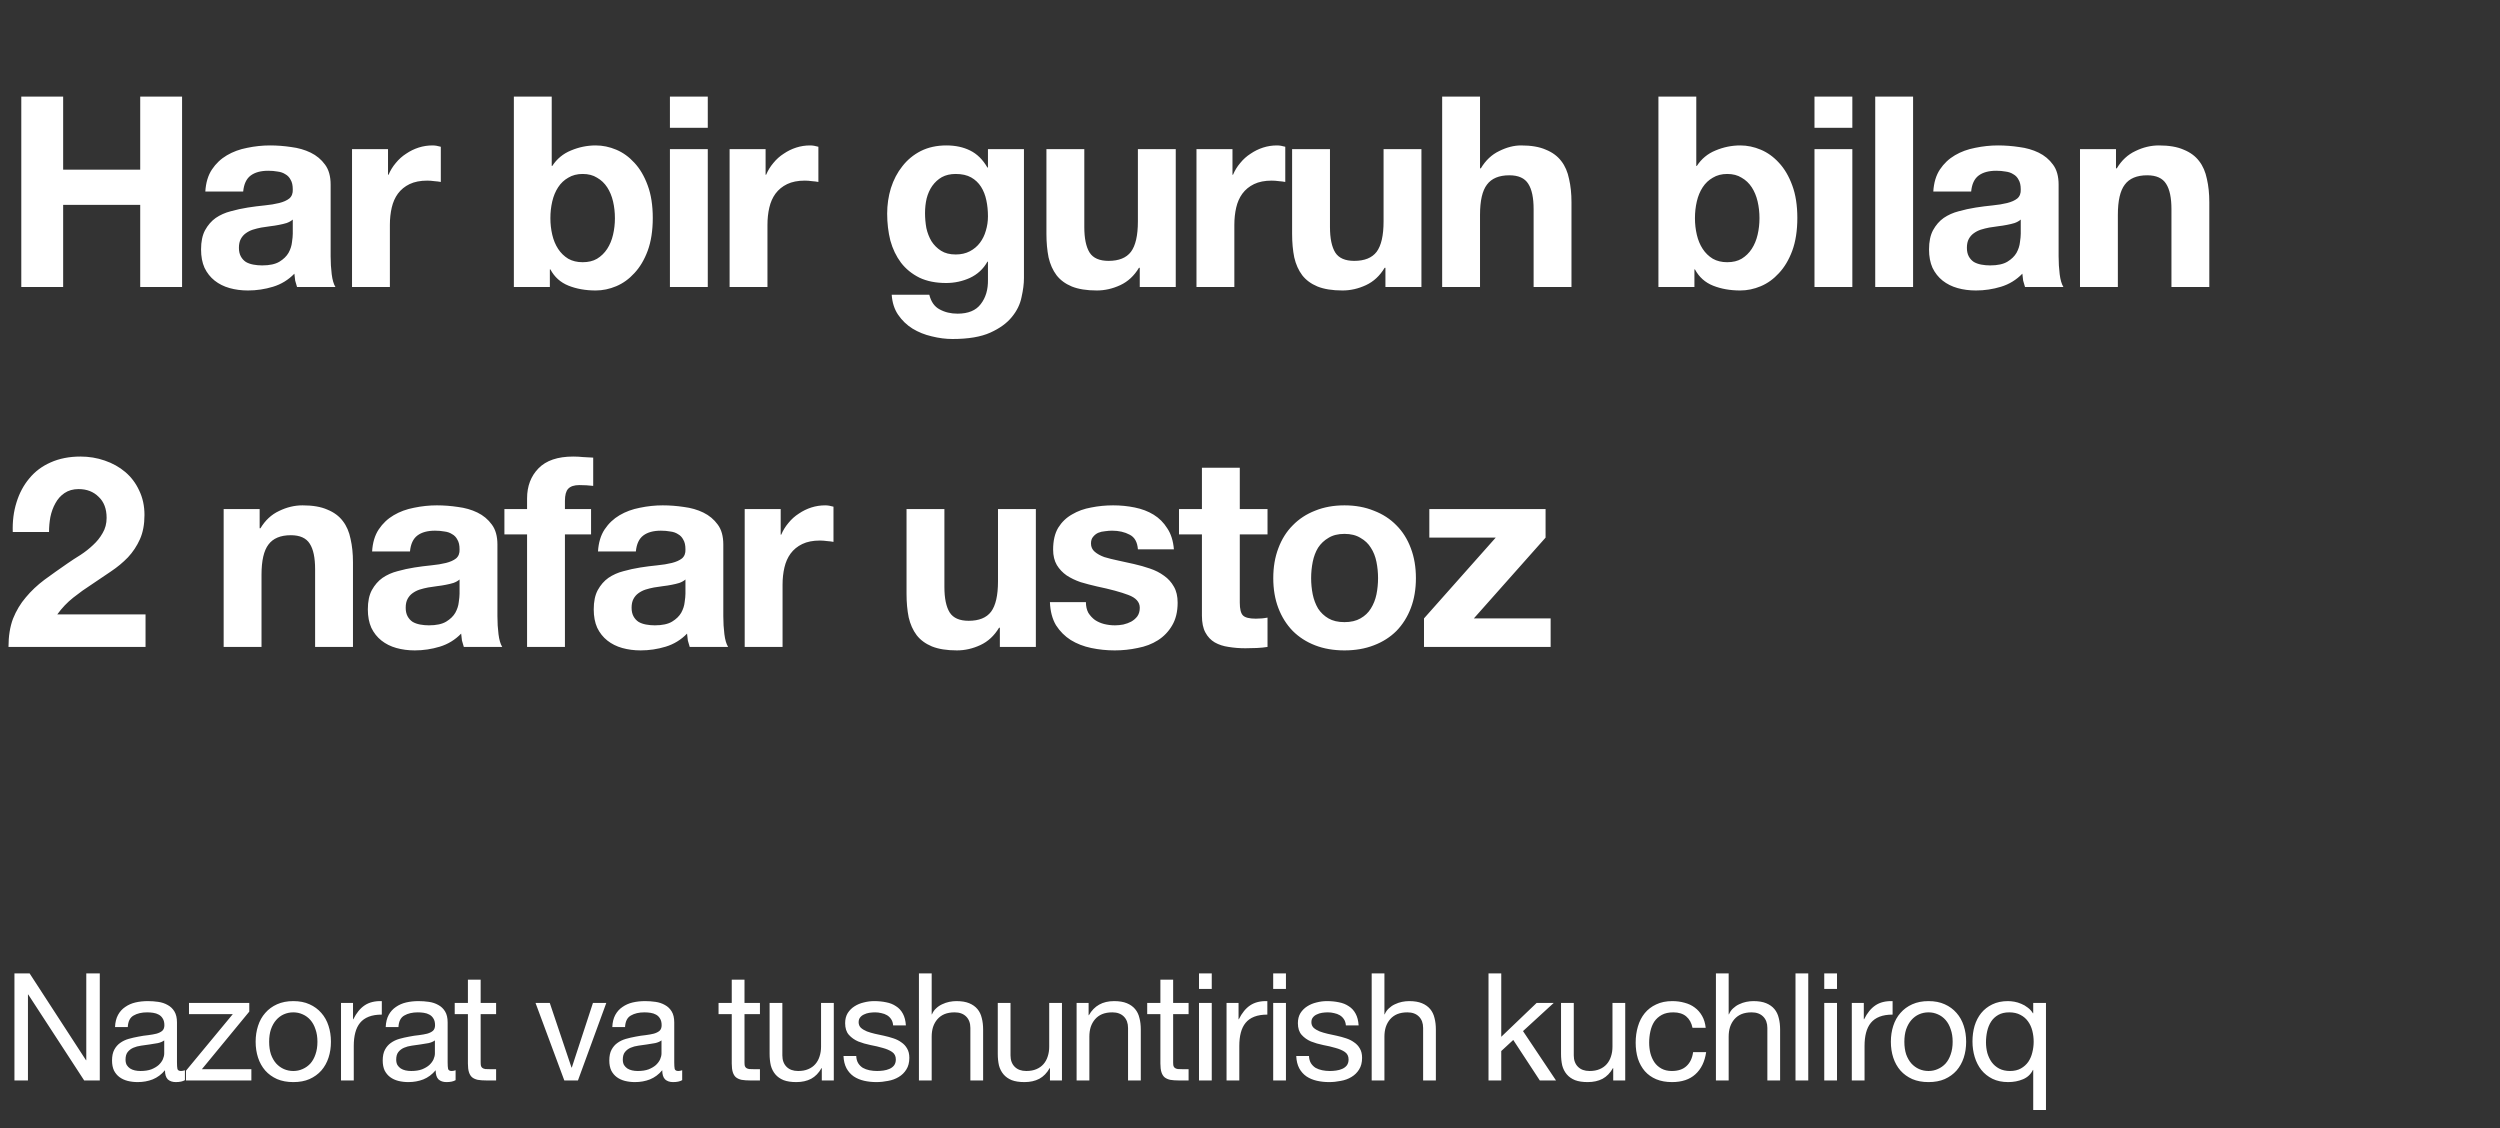
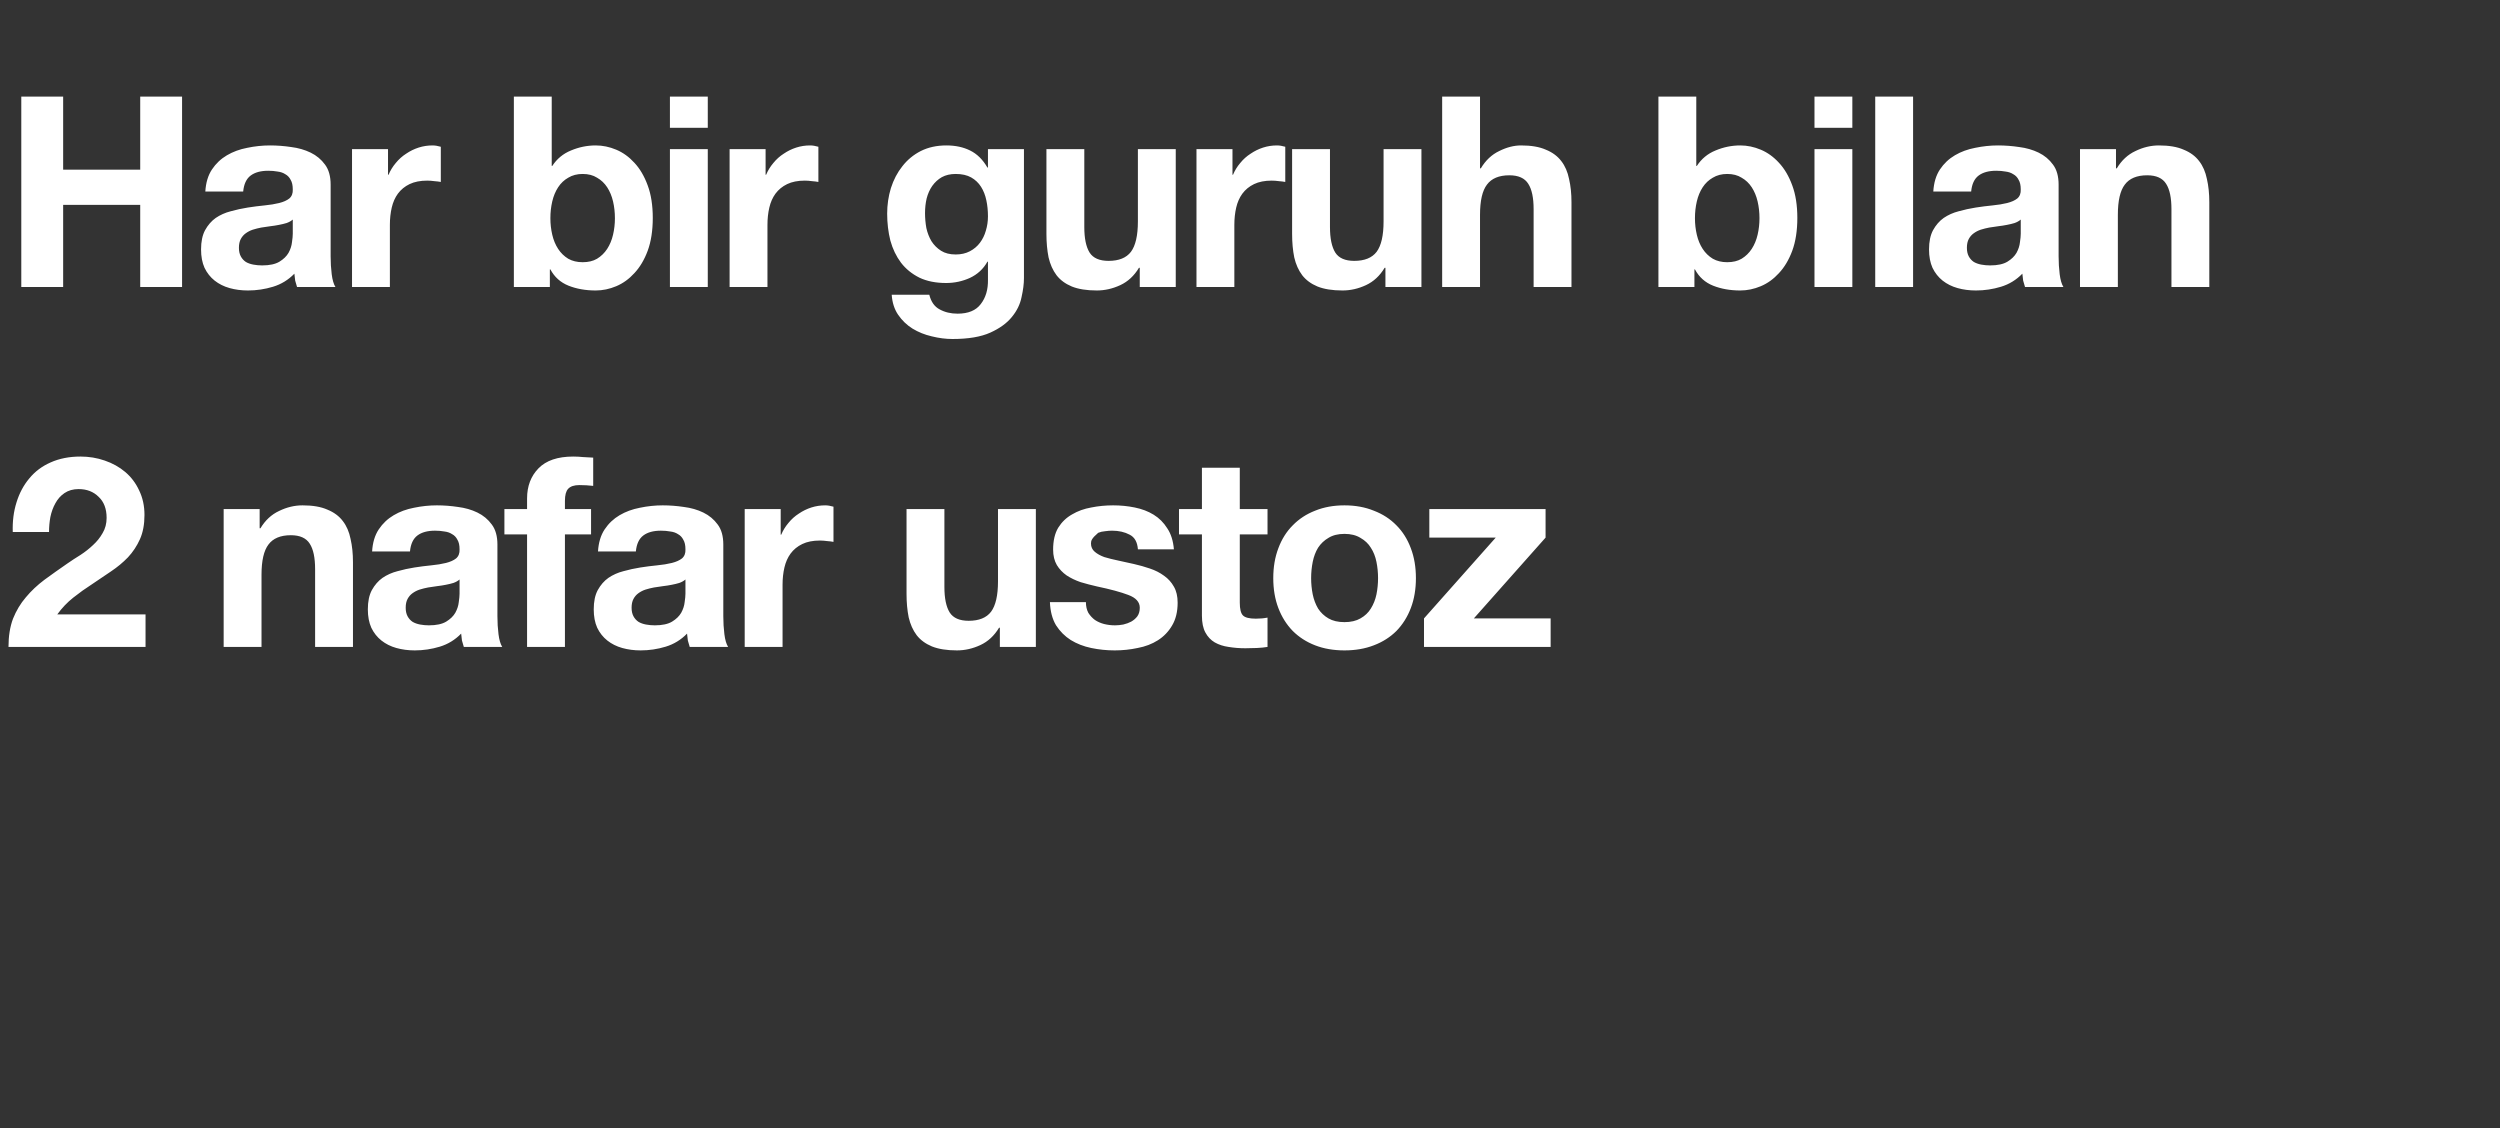
<svg xmlns="http://www.w3.org/2000/svg" width="257" height="116" viewBox="0 0 257 116" fill="none">
  <rect x="0" y="0" width="257" height="116" fill="#333333" stroke="none" />
-   <path d="M2.189 9.934H6.492V17.444H14.414V9.934H18.717V29.504H14.414V21.062H6.492V29.504H2.189V9.934ZM21.107 19.692C21.162 18.778 21.39 18.02 21.792 17.417C22.194 16.814 22.706 16.33 23.327 15.964C23.948 15.599 24.643 15.343 25.41 15.197C26.196 15.032 26.982 14.95 27.767 14.95C28.48 14.95 29.202 15.005 29.933 15.115C30.664 15.206 31.331 15.398 31.934 15.69C32.537 15.983 33.03 16.394 33.414 16.924C33.797 17.435 33.989 18.12 33.989 18.979V26.352C33.989 26.992 34.026 27.604 34.099 28.189C34.172 28.773 34.3 29.212 34.483 29.504H30.536C30.463 29.285 30.399 29.066 30.344 28.847C30.307 28.609 30.28 28.372 30.262 28.134C29.64 28.773 28.91 29.221 28.069 29.477C27.228 29.733 26.37 29.861 25.492 29.861C24.816 29.861 24.186 29.779 23.601 29.614C23.017 29.45 22.505 29.194 22.066 28.847C21.628 28.499 21.281 28.061 21.025 27.531C20.787 27.001 20.669 26.371 20.669 25.64C20.669 24.836 20.806 24.178 21.08 23.666C21.372 23.136 21.738 22.716 22.176 22.405C22.633 22.095 23.145 21.866 23.711 21.72C24.296 21.556 24.88 21.428 25.465 21.337C26.05 21.245 26.625 21.172 27.192 21.117C27.758 21.062 28.261 20.98 28.699 20.871C29.138 20.761 29.485 20.606 29.741 20.405C29.997 20.185 30.116 19.875 30.097 19.473C30.097 19.052 30.024 18.724 29.878 18.486C29.75 18.23 29.567 18.038 29.33 17.91C29.11 17.764 28.846 17.673 28.535 17.636C28.242 17.581 27.923 17.554 27.576 17.554C26.808 17.554 26.205 17.718 25.767 18.047C25.328 18.376 25.072 18.924 24.999 19.692H21.107ZM30.097 22.57C29.933 22.716 29.723 22.835 29.467 22.926C29.229 22.999 28.964 23.063 28.672 23.118C28.398 23.173 28.105 23.219 27.795 23.255C27.484 23.292 27.174 23.337 26.863 23.392C26.571 23.447 26.278 23.52 25.986 23.611C25.712 23.703 25.465 23.831 25.246 23.995C25.045 24.141 24.88 24.333 24.753 24.571C24.625 24.808 24.561 25.11 24.561 25.475C24.561 25.823 24.625 26.115 24.753 26.352C24.88 26.59 25.054 26.782 25.273 26.928C25.492 27.056 25.748 27.147 26.041 27.202C26.333 27.257 26.634 27.284 26.945 27.284C27.713 27.284 28.306 27.156 28.727 26.901C29.147 26.645 29.458 26.343 29.659 25.996C29.86 25.631 29.978 25.265 30.015 24.9C30.07 24.534 30.097 24.242 30.097 24.023V22.57ZM36.188 15.334H39.888V17.965H39.943C40.126 17.527 40.372 17.125 40.683 16.759C40.994 16.375 41.35 16.056 41.752 15.8C42.154 15.526 42.583 15.316 43.04 15.169C43.497 15.023 43.972 14.95 44.465 14.95C44.721 14.95 45.005 14.996 45.315 15.087V18.705C45.133 18.669 44.913 18.641 44.657 18.623C44.402 18.587 44.155 18.568 43.917 18.568C43.205 18.568 42.602 18.687 42.108 18.924C41.615 19.162 41.213 19.491 40.902 19.911C40.61 20.313 40.4 20.788 40.272 21.337C40.144 21.885 40.08 22.479 40.08 23.118V29.504H36.188V15.334ZM63.213 22.433C63.213 21.83 63.149 21.254 63.021 20.706C62.893 20.158 62.692 19.674 62.418 19.253C62.144 18.833 61.797 18.504 61.377 18.267C60.975 18.011 60.481 17.883 59.897 17.883C59.33 17.883 58.837 18.011 58.416 18.267C57.996 18.504 57.649 18.833 57.375 19.253C57.101 19.674 56.9 20.158 56.772 20.706C56.644 21.254 56.58 21.83 56.58 22.433C56.58 23.018 56.644 23.584 56.772 24.132C56.9 24.68 57.101 25.165 57.375 25.585C57.649 26.005 57.996 26.343 58.416 26.599C58.837 26.837 59.33 26.955 59.897 26.955C60.481 26.955 60.975 26.837 61.377 26.599C61.797 26.343 62.144 26.005 62.418 25.585C62.692 25.165 62.893 24.68 63.021 24.132C63.149 23.584 63.213 23.018 63.213 22.433ZM52.825 9.934H56.717V17.061H56.772C57.247 16.33 57.887 15.8 58.691 15.471C59.513 15.124 60.362 14.95 61.24 14.95C61.952 14.95 62.656 15.096 63.35 15.389C64.044 15.681 64.666 16.129 65.214 16.732C65.78 17.335 66.237 18.111 66.584 19.062C66.931 19.994 67.105 21.108 67.105 22.405C67.105 23.703 66.931 24.827 66.584 25.777C66.237 26.709 65.78 27.476 65.214 28.079C64.666 28.682 64.044 29.13 63.35 29.422C62.656 29.715 61.952 29.861 61.24 29.861C60.198 29.861 59.266 29.696 58.444 29.367C57.622 29.038 57 28.481 56.58 27.695H56.525V29.504H52.825V9.934ZM72.76 13.141H68.868V9.934H72.76V13.141ZM68.868 15.334H72.76V29.504H68.868V15.334ZM75.003 15.334H78.703V17.965H78.758C78.941 17.527 79.187 17.125 79.498 16.759C79.808 16.375 80.165 16.056 80.567 15.8C80.969 15.526 81.398 15.316 81.855 15.169C82.312 15.023 82.787 14.95 83.28 14.95C83.536 14.95 83.819 14.996 84.13 15.087V18.705C83.947 18.669 83.728 18.641 83.472 18.623C83.216 18.587 82.97 18.568 82.732 18.568C82.019 18.568 81.416 18.687 80.923 18.924C80.43 19.162 80.028 19.491 79.717 19.911C79.425 20.313 79.215 20.788 79.087 21.337C78.959 21.885 78.895 22.479 78.895 23.118V29.504H75.003V15.334ZM98.245 26.16C98.794 26.16 99.278 26.051 99.698 25.832C100.118 25.612 100.466 25.32 100.74 24.954C101.014 24.589 101.215 24.178 101.343 23.721C101.489 23.246 101.562 22.753 101.562 22.241C101.562 21.656 101.507 21.108 101.397 20.596C101.288 20.067 101.105 19.601 100.849 19.199C100.593 18.797 100.255 18.477 99.835 18.239C99.415 18.002 98.885 17.883 98.245 17.883C97.697 17.883 97.222 17.993 96.82 18.212C96.436 18.431 96.108 18.733 95.833 19.116C95.578 19.482 95.386 19.911 95.258 20.405C95.148 20.88 95.093 21.382 95.093 21.912C95.093 22.424 95.139 22.935 95.23 23.447C95.34 23.94 95.514 24.388 95.751 24.79C96.007 25.192 96.336 25.521 96.738 25.777C97.14 26.033 97.642 26.16 98.245 26.16ZM105.262 28.6C105.262 29.166 105.18 29.815 105.015 30.546C104.869 31.277 104.54 31.953 104.029 32.574C103.517 33.214 102.777 33.753 101.809 34.191C100.84 34.63 99.543 34.849 97.916 34.849C97.222 34.849 96.51 34.758 95.779 34.575C95.066 34.411 94.408 34.146 93.805 33.78C93.22 33.415 92.727 32.94 92.325 32.355C91.941 31.788 91.722 31.103 91.667 30.299H95.532C95.715 31.03 96.071 31.533 96.601 31.807C97.131 32.099 97.743 32.245 98.437 32.245C99.534 32.245 100.328 31.916 100.822 31.259C101.333 30.601 101.58 29.769 101.562 28.764V26.901H101.507C101.087 27.65 100.484 28.207 99.698 28.573C98.931 28.92 98.118 29.093 97.259 29.093C96.199 29.093 95.285 28.91 94.518 28.545C93.75 28.161 93.12 27.65 92.626 27.01C92.133 26.352 91.768 25.594 91.53 24.735C91.311 23.858 91.201 22.935 91.201 21.967C91.201 21.053 91.329 20.176 91.585 19.336C91.859 18.477 92.252 17.728 92.764 17.088C93.275 16.43 93.906 15.909 94.655 15.526C95.422 15.142 96.299 14.95 97.286 14.95C98.218 14.95 99.031 15.124 99.725 15.471C100.438 15.818 101.032 16.403 101.507 17.225H101.562V15.334H105.262V28.6ZM120.867 29.504H117.167V27.531H117.084C116.591 28.353 115.951 28.947 115.166 29.312C114.38 29.678 113.576 29.861 112.754 29.861C111.712 29.861 110.853 29.724 110.177 29.45C109.519 29.175 108.999 28.792 108.615 28.298C108.231 27.787 107.957 27.175 107.793 26.462C107.647 25.731 107.573 24.927 107.573 24.05V15.334H111.466V23.337C111.466 24.507 111.648 25.384 112.014 25.969C112.379 26.535 113.028 26.818 113.96 26.818C115.02 26.818 115.787 26.508 116.262 25.886C116.737 25.247 116.975 24.205 116.975 22.762V15.334H120.867V29.504ZM122.998 15.334H126.699V17.965H126.754C126.936 17.527 127.183 17.125 127.494 16.759C127.804 16.375 128.161 16.056 128.563 15.8C128.965 15.526 129.394 15.316 129.851 15.169C130.308 15.023 130.783 14.95 131.276 14.95C131.532 14.95 131.815 14.996 132.126 15.087V18.705C131.943 18.669 131.724 18.641 131.468 18.623C131.212 18.587 130.965 18.568 130.728 18.568C130.015 18.568 129.412 18.687 128.919 18.924C128.425 19.162 128.023 19.491 127.713 19.911C127.42 20.313 127.21 20.788 127.082 21.337C126.955 21.885 126.891 22.479 126.891 23.118V29.504H122.998V15.334ZM146.123 29.504H142.422V27.531H142.34C141.847 28.353 141.207 28.947 140.422 29.312C139.636 29.678 138.832 29.861 138.01 29.861C136.968 29.861 136.109 29.724 135.433 29.45C134.775 29.175 134.255 28.792 133.871 28.298C133.487 27.787 133.213 27.175 133.049 26.462C132.902 25.731 132.829 24.927 132.829 24.05V15.334H136.721V23.337C136.721 24.507 136.904 25.384 137.27 25.969C137.635 26.535 138.284 26.818 139.216 26.818C140.275 26.818 141.043 26.508 141.518 25.886C141.993 25.247 142.231 24.205 142.231 22.762V15.334H146.123V29.504ZM148.254 9.934H152.146V17.307H152.229C152.722 16.485 153.352 15.891 154.12 15.526C154.887 15.142 155.637 14.95 156.367 14.95C157.409 14.95 158.259 15.096 158.916 15.389C159.593 15.663 160.122 16.056 160.506 16.567C160.89 17.061 161.155 17.673 161.301 18.404C161.466 19.116 161.548 19.911 161.548 20.788V29.504H157.656V21.501C157.656 20.331 157.473 19.464 157.107 18.897C156.742 18.312 156.093 18.02 155.161 18.02C154.102 18.02 153.334 18.34 152.859 18.979C152.384 19.601 152.146 20.633 152.146 22.077V29.504H148.254V9.934ZM180.874 22.433C180.874 21.83 180.81 21.254 180.682 20.706C180.554 20.158 180.353 19.674 180.079 19.253C179.805 18.833 179.458 18.504 179.037 18.267C178.635 18.011 178.142 17.883 177.557 17.883C176.991 17.883 176.497 18.011 176.077 18.267C175.657 18.504 175.31 18.833 175.036 19.253C174.761 19.674 174.56 20.158 174.433 20.706C174.305 21.254 174.241 21.83 174.241 22.433C174.241 23.018 174.305 23.584 174.433 24.132C174.56 24.68 174.761 25.165 175.036 25.585C175.31 26.005 175.657 26.343 176.077 26.599C176.497 26.837 176.991 26.955 177.557 26.955C178.142 26.955 178.635 26.837 179.037 26.599C179.458 26.343 179.805 26.005 180.079 25.585C180.353 25.165 180.554 24.68 180.682 24.132C180.81 23.584 180.874 23.018 180.874 22.433ZM170.486 9.934H174.378V17.061H174.433C174.908 16.33 175.547 15.8 176.351 15.471C177.173 15.124 178.023 14.95 178.9 14.95C179.613 14.95 180.316 15.096 181.011 15.389C181.705 15.681 182.326 16.129 182.875 16.732C183.441 17.335 183.898 18.111 184.245 19.062C184.592 19.994 184.766 21.108 184.766 22.405C184.766 23.703 184.592 24.827 184.245 25.777C183.898 26.709 183.441 27.476 182.875 28.079C182.326 28.682 181.705 29.13 181.011 29.422C180.316 29.715 179.613 29.861 178.9 29.861C177.859 29.861 176.927 29.696 176.104 29.367C175.282 29.038 174.661 28.481 174.241 27.695H174.186V29.504H170.486V9.934ZM190.421 13.141H186.529V9.934H190.421V13.141ZM186.529 15.334H190.421V29.504H186.529V15.334ZM192.773 9.934H196.665V29.504H192.773V9.934ZM198.743 19.692C198.798 18.778 199.026 18.02 199.428 17.417C199.83 16.814 200.342 16.33 200.963 15.964C201.584 15.599 202.279 15.343 203.046 15.197C203.832 15.032 204.618 14.95 205.403 14.95C206.116 14.95 206.838 15.005 207.569 15.115C208.3 15.206 208.967 15.398 209.57 15.69C210.173 15.983 210.666 16.394 211.05 16.924C211.433 17.435 211.625 18.12 211.625 18.979V26.352C211.625 26.992 211.662 27.604 211.735 28.189C211.808 28.773 211.936 29.212 212.119 29.504H208.172C208.099 29.285 208.035 29.066 207.98 28.847C207.943 28.609 207.916 28.372 207.898 28.134C207.276 28.773 206.545 29.221 205.705 29.477C204.864 29.733 204.006 29.861 203.128 29.861C202.452 29.861 201.822 29.779 201.237 29.614C200.653 29.45 200.141 29.194 199.702 28.847C199.264 28.499 198.917 28.061 198.661 27.531C198.423 27.001 198.304 26.371 198.304 25.64C198.304 24.836 198.442 24.178 198.716 23.666C199.008 23.136 199.373 22.716 199.812 22.405C200.269 22.095 200.78 21.866 201.347 21.72C201.932 21.556 202.516 21.428 203.101 21.337C203.686 21.245 204.261 21.172 204.828 21.117C205.394 21.062 205.897 20.98 206.335 20.871C206.774 20.761 207.121 20.606 207.377 20.405C207.633 20.185 207.751 19.875 207.733 19.473C207.733 19.052 207.66 18.724 207.514 18.486C207.386 18.23 207.203 18.038 206.966 17.91C206.746 17.764 206.482 17.673 206.171 17.636C205.879 17.581 205.559 17.554 205.212 17.554C204.444 17.554 203.841 17.718 203.403 18.047C202.964 18.376 202.708 18.924 202.635 19.692H198.743ZM207.733 22.57C207.569 22.716 207.359 22.835 207.103 22.926C206.865 22.999 206.6 23.063 206.308 23.118C206.034 23.173 205.741 23.219 205.431 23.255C205.12 23.292 204.81 23.337 204.499 23.392C204.207 23.447 203.914 23.52 203.622 23.611C203.348 23.703 203.101 23.831 202.882 23.995C202.681 24.141 202.516 24.333 202.388 24.571C202.261 24.808 202.197 25.11 202.197 25.475C202.197 25.823 202.261 26.115 202.388 26.352C202.516 26.59 202.69 26.782 202.909 26.928C203.128 27.056 203.384 27.147 203.677 27.202C203.969 27.257 204.271 27.284 204.581 27.284C205.349 27.284 205.942 27.156 206.363 26.901C206.783 26.645 207.094 26.343 207.295 25.996C207.496 25.631 207.614 25.265 207.651 24.9C207.706 24.534 207.733 24.242 207.733 24.023V22.57ZM213.824 15.334H217.524V17.307H217.606C218.1 16.485 218.739 15.891 219.525 15.526C220.311 15.142 221.115 14.95 221.937 14.95C222.979 14.95 223.828 15.096 224.486 15.389C225.162 15.663 225.692 16.056 226.076 16.567C226.46 17.061 226.724 17.673 226.871 18.404C227.035 19.116 227.117 19.911 227.117 20.788V29.504H223.225V21.501C223.225 20.331 223.043 19.464 222.677 18.897C222.312 18.312 221.663 18.02 220.731 18.02C219.671 18.02 218.904 18.34 218.429 18.979C217.954 19.601 217.716 20.633 217.716 22.077V29.504H213.824V15.334ZM1.312 54.691C1.275 53.595 1.403 52.581 1.696 51.649C1.988 50.699 2.427 49.876 3.011 49.182C3.596 48.469 4.327 47.921 5.204 47.537C6.099 47.135 7.123 46.934 8.274 46.934C9.151 46.934 9.982 47.071 10.768 47.346C11.572 47.62 12.276 48.013 12.879 48.524C13.482 49.036 13.957 49.666 14.304 50.415C14.669 51.164 14.852 52.005 14.852 52.937C14.852 53.905 14.697 54.737 14.386 55.431C14.075 56.126 13.664 56.747 13.153 57.295C12.641 57.825 12.056 58.309 11.399 58.748C10.759 59.186 10.11 59.625 9.452 60.063C8.795 60.484 8.155 60.94 7.534 61.434C6.913 61.927 6.364 62.503 5.889 63.16H14.962V66.504H0.873C0.873 65.39 1.029 64.421 1.339 63.599C1.668 62.777 2.107 62.046 2.655 61.406C3.203 60.748 3.843 60.145 4.574 59.597C5.323 59.049 6.109 58.492 6.931 57.925C7.351 57.633 7.799 57.341 8.274 57.048C8.749 56.738 9.178 56.4 9.562 56.034C9.964 55.669 10.293 55.258 10.549 54.801C10.823 54.344 10.96 53.823 10.96 53.238C10.96 52.306 10.686 51.585 10.138 51.073C9.608 50.543 8.923 50.278 8.082 50.278C7.516 50.278 7.031 50.415 6.629 50.689C6.246 50.945 5.935 51.292 5.697 51.731C5.46 52.151 5.286 52.626 5.177 53.156C5.085 53.668 5.04 54.179 5.04 54.691H1.312ZM22.992 52.334H26.692V54.307H26.774C27.268 53.485 27.907 52.891 28.693 52.526C29.479 52.142 30.283 51.95 31.105 51.95C32.147 51.95 32.996 52.096 33.654 52.389C34.33 52.663 34.86 53.056 35.244 53.567C35.628 54.061 35.893 54.673 36.039 55.404C36.203 56.116 36.285 56.911 36.285 57.788V66.504H32.393V58.501C32.393 57.331 32.211 56.464 31.845 55.897C31.48 55.312 30.831 55.02 29.899 55.02C28.839 55.02 28.072 55.34 27.597 55.979C27.122 56.601 26.884 57.633 26.884 59.077V66.504H22.992V52.334ZM38.253 56.692C38.307 55.778 38.536 55.02 38.938 54.417C39.34 53.814 39.852 53.33 40.473 52.964C41.094 52.599 41.788 52.343 42.556 52.197C43.342 52.032 44.127 51.95 44.913 51.95C45.626 51.95 46.347 52.005 47.078 52.115C47.809 52.206 48.476 52.398 49.079 52.69C49.682 52.983 50.176 53.394 50.559 53.924C50.943 54.435 51.135 55.12 51.135 55.979V63.352C51.135 63.992 51.171 64.604 51.245 65.189C51.318 65.773 51.446 66.212 51.628 66.504H47.681C47.608 66.285 47.544 66.066 47.489 65.847C47.453 65.609 47.425 65.371 47.407 65.134C46.786 65.773 46.055 66.221 45.215 66.477C44.374 66.733 43.515 66.861 42.638 66.861C41.962 66.861 41.332 66.778 40.747 66.614C40.162 66.45 39.651 66.194 39.212 65.847C38.773 65.499 38.426 65.061 38.17 64.531C37.933 64.001 37.814 63.371 37.814 62.64C37.814 61.836 37.951 61.178 38.225 60.666C38.518 60.136 38.883 59.716 39.322 59.406C39.778 59.095 40.29 58.866 40.856 58.72C41.441 58.556 42.026 58.428 42.611 58.337C43.195 58.245 43.771 58.172 44.337 58.117C44.904 58.062 45.406 57.98 45.845 57.871C46.283 57.761 46.631 57.606 46.886 57.405C47.142 57.185 47.261 56.875 47.243 56.473C47.243 56.052 47.17 55.724 47.023 55.486C46.896 55.23 46.713 55.038 46.475 54.91C46.256 54.764 45.991 54.673 45.681 54.636C45.388 54.581 45.068 54.554 44.721 54.554C43.954 54.554 43.351 54.718 42.912 55.047C42.474 55.376 42.218 55.925 42.145 56.692H38.253ZM47.243 59.57C47.078 59.716 46.868 59.835 46.612 59.926C46.375 59.999 46.11 60.063 45.818 60.118C45.544 60.173 45.251 60.219 44.941 60.255C44.63 60.292 44.319 60.337 44.009 60.392C43.716 60.447 43.424 60.52 43.132 60.611C42.857 60.703 42.611 60.831 42.391 60.995C42.19 61.141 42.026 61.333 41.898 61.571C41.77 61.808 41.706 62.11 41.706 62.475C41.706 62.822 41.77 63.115 41.898 63.352C42.026 63.59 42.2 63.782 42.419 63.928C42.638 64.056 42.894 64.147 43.186 64.202C43.479 64.257 43.78 64.284 44.091 64.284C44.858 64.284 45.452 64.156 45.872 63.901C46.293 63.645 46.603 63.343 46.804 62.996C47.005 62.631 47.124 62.265 47.161 61.9C47.215 61.534 47.243 61.242 47.243 61.023V59.57ZM54.183 54.938H51.853V52.334H54.183V51.238C54.183 49.977 54.576 48.944 55.362 48.14C56.148 47.336 57.335 46.934 58.925 46.934C59.272 46.934 59.619 46.953 59.967 46.989C60.314 47.008 60.652 47.026 60.981 47.044V49.949C60.524 49.895 60.049 49.867 59.556 49.867C59.026 49.867 58.642 49.995 58.404 50.251C58.185 50.488 58.075 50.9 58.075 51.484V52.334H60.761V54.938H58.075V66.504H54.183V54.938ZM61.474 56.692C61.529 55.778 61.758 55.02 62.16 54.417C62.562 53.814 63.073 53.33 63.694 52.964C64.316 52.599 65.01 52.343 65.778 52.197C66.563 52.032 67.349 51.95 68.135 51.95C68.847 51.95 69.569 52.005 70.3 52.115C71.031 52.206 71.698 52.398 72.301 52.69C72.904 52.983 73.397 53.394 73.781 53.924C74.165 54.435 74.356 55.12 74.356 55.979V63.352C74.356 63.992 74.393 64.604 74.466 65.189C74.539 65.773 74.667 66.212 74.85 66.504H70.903C70.83 66.285 70.766 66.066 70.711 65.847C70.675 65.609 70.647 65.371 70.629 65.134C70.008 65.773 69.277 66.221 68.436 66.477C67.596 66.733 66.737 66.861 65.86 66.861C65.184 66.861 64.553 66.778 63.968 66.614C63.384 66.45 62.872 66.194 62.434 65.847C61.995 65.499 61.648 65.061 61.392 64.531C61.154 64.001 61.036 63.371 61.036 62.64C61.036 61.836 61.173 61.178 61.447 60.666C61.739 60.136 62.105 59.716 62.543 59.406C63 59.095 63.512 58.866 64.078 58.72C64.663 58.556 65.248 58.428 65.832 58.337C66.417 58.245 66.993 58.172 67.559 58.117C68.126 58.062 68.628 57.98 69.067 57.871C69.505 57.761 69.852 57.606 70.108 57.405C70.364 57.185 70.483 56.875 70.464 56.473C70.464 56.052 70.391 55.724 70.245 55.486C70.117 55.23 69.934 55.038 69.697 54.91C69.478 54.764 69.213 54.673 68.902 54.636C68.61 54.581 68.29 54.554 67.943 54.554C67.175 54.554 66.572 54.718 66.134 55.047C65.695 55.376 65.439 55.925 65.366 56.692H61.474ZM70.464 59.57C70.3 59.716 70.09 59.835 69.834 59.926C69.597 59.999 69.332 60.063 69.039 60.118C68.765 60.173 68.473 60.219 68.162 60.255C67.852 60.292 67.541 60.337 67.23 60.392C66.938 60.447 66.645 60.52 66.353 60.611C66.079 60.703 65.832 60.831 65.613 60.995C65.412 61.141 65.248 61.333 65.12 61.571C64.992 61.808 64.928 62.11 64.928 62.475C64.928 62.822 64.992 63.115 65.12 63.352C65.248 63.59 65.421 63.782 65.641 63.928C65.86 64.056 66.115 64.147 66.408 64.202C66.7 64.257 67.002 64.284 67.312 64.284C68.08 64.284 68.674 64.156 69.094 63.901C69.514 63.645 69.825 63.343 70.026 62.996C70.227 62.631 70.346 62.265 70.382 61.9C70.437 61.534 70.464 61.242 70.464 61.023V59.57ZM76.555 52.334H80.255V54.965H80.31C80.493 54.527 80.74 54.125 81.05 53.759C81.361 53.376 81.717 53.056 82.119 52.8C82.521 52.526 82.951 52.316 83.407 52.169C83.864 52.023 84.339 51.95 84.833 51.95C85.089 51.95 85.372 51.996 85.682 52.087V55.705C85.5 55.669 85.28 55.641 85.025 55.623C84.769 55.587 84.522 55.568 84.285 55.568C83.572 55.568 82.969 55.687 82.476 55.925C81.982 56.162 81.58 56.491 81.27 56.911C80.977 57.313 80.767 57.788 80.639 58.337C80.511 58.885 80.447 59.479 80.447 60.118V66.504H76.555V52.334ZM106.486 66.504H102.785V64.531H102.703C102.21 65.353 101.57 65.947 100.785 66.312C99.999 66.678 99.195 66.861 98.373 66.861C97.331 66.861 96.472 66.724 95.796 66.45C95.138 66.175 94.618 65.792 94.234 65.298C93.85 64.787 93.576 64.175 93.412 63.462C93.265 62.731 93.192 61.927 93.192 61.05V52.334H97.084V60.337C97.084 61.507 97.267 62.384 97.632 62.969C97.998 63.535 98.647 63.818 99.579 63.818C100.638 63.818 101.406 63.508 101.881 62.886C102.356 62.247 102.594 61.205 102.594 59.762V52.334H106.486V66.504ZM111.632 61.9C111.632 62.32 111.715 62.685 111.879 62.996C112.062 63.288 112.29 63.535 112.564 63.736C112.838 63.919 113.149 64.056 113.496 64.147C113.862 64.239 114.236 64.284 114.62 64.284C114.894 64.284 115.177 64.257 115.47 64.202C115.78 64.129 116.054 64.028 116.292 63.901C116.548 63.754 116.758 63.572 116.922 63.352C117.087 63.115 117.169 62.822 117.169 62.475C117.169 61.891 116.776 61.452 115.99 61.16C115.223 60.867 114.145 60.575 112.756 60.283C112.19 60.155 111.632 60.008 111.084 59.844C110.554 59.661 110.079 59.433 109.659 59.159C109.239 58.866 108.901 58.51 108.645 58.09C108.389 57.651 108.261 57.121 108.261 56.5C108.261 55.587 108.435 54.837 108.782 54.253C109.147 53.668 109.622 53.211 110.207 52.882C110.792 52.535 111.45 52.297 112.181 52.169C112.911 52.023 113.661 51.95 114.428 51.95C115.195 51.95 115.936 52.023 116.648 52.169C117.379 52.316 118.028 52.562 118.594 52.91C119.161 53.257 119.627 53.723 119.992 54.307C120.376 54.874 120.604 55.596 120.677 56.473H116.977C116.922 55.724 116.639 55.221 116.127 54.965C115.616 54.691 115.013 54.554 114.318 54.554C114.099 54.554 113.862 54.572 113.606 54.609C113.35 54.627 113.112 54.682 112.893 54.773C112.692 54.865 112.519 55.002 112.372 55.184C112.226 55.349 112.153 55.577 112.153 55.87C112.153 56.217 112.281 56.5 112.537 56.719C112.793 56.939 113.122 57.121 113.524 57.268C113.944 57.395 114.419 57.514 114.949 57.624C115.479 57.733 116.018 57.852 116.566 57.98C117.132 58.108 117.681 58.263 118.21 58.446C118.759 58.629 119.243 58.876 119.663 59.186C120.083 59.479 120.421 59.853 120.677 60.31C120.933 60.748 121.061 61.297 121.061 61.955C121.061 62.886 120.869 63.672 120.485 64.312C120.12 64.933 119.636 65.435 119.033 65.819C118.43 66.203 117.735 66.468 116.95 66.614C116.182 66.778 115.396 66.861 114.592 66.861C113.77 66.861 112.966 66.778 112.181 66.614C111.395 66.45 110.691 66.175 110.07 65.792C109.467 65.408 108.965 64.906 108.563 64.284C108.179 63.645 107.969 62.85 107.932 61.9H111.632ZM127.45 52.334H130.301V54.938H127.45V61.955C127.45 62.612 127.56 63.051 127.779 63.27C127.998 63.489 128.437 63.599 129.095 63.599C129.314 63.599 129.524 63.59 129.725 63.572C129.926 63.553 130.118 63.526 130.301 63.489V66.504C129.972 66.559 129.606 66.596 129.204 66.614C128.802 66.632 128.41 66.641 128.026 66.641C127.423 66.641 126.847 66.596 126.299 66.504C125.769 66.431 125.294 66.276 124.874 66.038C124.472 65.801 124.152 65.463 123.915 65.024C123.677 64.586 123.558 64.01 123.558 63.297V54.938H121.201V52.334H123.558V48.086H127.45V52.334ZM134.784 59.433C134.784 59.999 134.839 60.557 134.948 61.105C135.058 61.635 135.241 62.119 135.497 62.557C135.771 62.978 136.127 63.316 136.566 63.572C137.004 63.827 137.552 63.955 138.21 63.955C138.868 63.955 139.416 63.827 139.855 63.572C140.311 63.316 140.668 62.978 140.924 62.557C141.198 62.119 141.389 61.635 141.499 61.105C141.609 60.557 141.664 59.999 141.664 59.433C141.664 58.866 141.609 58.309 141.499 57.761C141.389 57.213 141.198 56.728 140.924 56.308C140.668 55.888 140.311 55.55 139.855 55.294C139.416 55.02 138.868 54.883 138.21 54.883C137.552 54.883 137.004 55.02 136.566 55.294C136.127 55.55 135.771 55.888 135.497 56.308C135.241 56.728 135.058 57.213 134.948 57.761C134.839 58.309 134.784 58.866 134.784 59.433ZM130.892 59.433C130.892 58.3 131.065 57.277 131.413 56.363C131.76 55.431 132.253 54.645 132.893 54.006C133.532 53.348 134.3 52.846 135.195 52.498C136.09 52.133 137.095 51.95 138.21 51.95C139.325 51.95 140.33 52.133 141.225 52.498C142.139 52.846 142.915 53.348 143.555 54.006C144.194 54.645 144.688 55.431 145.035 56.363C145.382 57.277 145.556 58.3 145.556 59.433C145.556 60.566 145.382 61.589 145.035 62.503C144.688 63.416 144.194 64.202 143.555 64.86C142.915 65.499 142.139 65.993 141.225 66.34C140.33 66.687 139.325 66.861 138.21 66.861C137.095 66.861 136.09 66.687 135.195 66.34C134.3 65.993 133.532 65.499 132.893 64.86C132.253 64.202 131.76 63.416 131.413 62.503C131.065 61.589 130.892 60.566 130.892 59.433ZM146.387 63.572L153.76 55.267H146.935V52.334H158.885V55.267L151.512 63.572H159.406V66.504H146.387V63.572Z" fill="white" />
-   <path d="M1.485 100.062H3.042L8.839 108.988H8.87V100.062H10.258V111.07H8.654L2.903 102.235H2.873V111.07H1.485V100.062ZM19.01 111.039C18.784 111.172 18.47 111.239 18.069 111.239C17.73 111.239 17.458 111.147 17.252 110.962C17.057 110.766 16.959 110.453 16.959 110.021C16.6 110.453 16.178 110.766 15.695 110.962C15.222 111.147 14.708 111.239 14.153 111.239C13.794 111.239 13.449 111.198 13.12 111.116C12.802 111.034 12.524 110.905 12.288 110.731C12.051 110.556 11.861 110.33 11.717 110.052C11.584 109.764 11.517 109.42 11.517 109.019C11.517 108.567 11.594 108.197 11.748 107.909C11.902 107.621 12.103 107.39 12.349 107.215C12.606 107.03 12.894 106.892 13.213 106.799C13.542 106.707 13.876 106.629 14.215 106.568C14.575 106.496 14.914 106.444 15.232 106.414C15.561 106.372 15.849 106.321 16.096 106.259C16.343 106.187 16.538 106.09 16.682 105.966C16.826 105.833 16.898 105.643 16.898 105.396C16.898 105.108 16.841 104.877 16.728 104.702C16.625 104.528 16.486 104.394 16.312 104.301C16.147 104.209 15.957 104.147 15.741 104.116C15.536 104.086 15.33 104.07 15.125 104.07C14.57 104.07 14.107 104.178 13.737 104.394C13.367 104.599 13.167 104.995 13.136 105.581H11.825C11.846 105.088 11.949 104.671 12.134 104.332C12.319 103.993 12.565 103.721 12.874 103.515C13.182 103.299 13.531 103.145 13.922 103.053C14.323 102.96 14.749 102.914 15.202 102.914C15.561 102.914 15.916 102.94 16.265 102.991C16.625 103.042 16.949 103.15 17.237 103.315C17.525 103.469 17.756 103.69 17.931 103.978C18.105 104.265 18.193 104.641 18.193 105.103V109.204C18.193 109.513 18.208 109.739 18.239 109.883C18.28 110.026 18.403 110.098 18.609 110.098C18.722 110.098 18.856 110.073 19.01 110.021V111.039ZM16.882 106.953C16.718 107.077 16.502 107.169 16.235 107.231C15.967 107.282 15.685 107.328 15.387 107.369C15.099 107.4 14.806 107.441 14.508 107.493C14.21 107.534 13.943 107.606 13.706 107.709C13.47 107.811 13.274 107.96 13.12 108.156C12.976 108.341 12.905 108.598 12.905 108.927C12.905 109.143 12.946 109.328 13.028 109.482C13.12 109.626 13.233 109.744 13.367 109.836C13.511 109.929 13.675 109.996 13.86 110.037C14.045 110.078 14.241 110.098 14.446 110.098C14.878 110.098 15.248 110.042 15.556 109.929C15.865 109.805 16.116 109.656 16.312 109.482C16.507 109.297 16.651 109.101 16.743 108.896C16.836 108.68 16.882 108.48 16.882 108.295V106.953ZM19.119 110.068L23.93 104.255H19.428V103.099H25.626V103.993L20.754 109.913H25.841V111.07H19.119V110.068ZM27.668 107.092C27.668 107.575 27.73 108.007 27.853 108.387C27.987 108.757 28.166 109.071 28.393 109.328C28.619 109.574 28.881 109.764 29.179 109.898C29.487 110.032 29.811 110.098 30.15 110.098C30.489 110.098 30.808 110.032 31.106 109.898C31.415 109.764 31.682 109.574 31.908 109.328C32.134 109.071 32.309 108.757 32.432 108.387C32.566 108.007 32.632 107.575 32.632 107.092C32.632 106.609 32.566 106.182 32.432 105.812C32.309 105.432 32.134 105.113 31.908 104.856C31.682 104.599 31.415 104.404 31.106 104.271C30.808 104.137 30.489 104.07 30.15 104.07C29.811 104.07 29.487 104.137 29.179 104.271C28.881 104.404 28.619 104.599 28.393 104.856C28.166 105.113 27.987 105.432 27.853 105.812C27.73 106.182 27.668 106.609 27.668 107.092ZM26.28 107.092C26.28 106.506 26.363 105.961 26.527 105.458C26.692 104.944 26.938 104.502 27.267 104.132C27.596 103.752 28.002 103.453 28.485 103.238C28.968 103.022 29.523 102.914 30.15 102.914C30.788 102.914 31.343 103.022 31.815 103.238C32.298 103.453 32.704 103.752 33.033 104.132C33.362 104.502 33.609 104.944 33.773 105.458C33.938 105.961 34.02 106.506 34.02 107.092C34.02 107.678 33.938 108.223 33.773 108.726C33.609 109.23 33.362 109.672 33.033 110.052C32.704 110.422 32.298 110.715 31.815 110.931C31.343 111.137 30.788 111.239 30.15 111.239C29.523 111.239 28.968 111.137 28.485 110.931C28.002 110.715 27.596 110.422 27.267 110.052C26.938 109.672 26.692 109.23 26.527 108.726C26.363 108.223 26.28 107.678 26.28 107.092ZM35.056 103.099H36.29V104.779H36.321C36.639 104.132 37.03 103.654 37.492 103.346C37.955 103.037 38.541 102.893 39.25 102.914V104.301C38.726 104.301 38.279 104.373 37.909 104.517C37.539 104.661 37.24 104.872 37.014 105.149C36.788 105.427 36.624 105.766 36.521 106.167C36.418 106.557 36.367 107.01 36.367 107.524V111.07H35.056V103.099ZM46.836 111.039C46.609 111.172 46.296 111.239 45.895 111.239C45.556 111.239 45.283 111.147 45.078 110.962C44.883 110.766 44.785 110.453 44.785 110.021C44.425 110.453 44.004 110.766 43.521 110.962C43.048 111.147 42.534 111.239 41.979 111.239C41.619 111.239 41.275 111.198 40.946 111.116C40.627 111.034 40.35 110.905 40.114 110.731C39.877 110.556 39.687 110.33 39.543 110.052C39.409 109.764 39.343 109.42 39.343 109.019C39.343 108.567 39.42 108.197 39.574 107.909C39.728 107.621 39.928 107.39 40.175 107.215C40.432 107.03 40.72 106.892 41.038 106.799C41.367 106.707 41.702 106.629 42.041 106.568C42.4 106.496 42.74 106.444 43.058 106.414C43.387 106.372 43.675 106.321 43.922 106.259C44.168 106.187 44.364 106.09 44.508 105.966C44.651 105.833 44.723 105.643 44.723 105.396C44.723 105.108 44.667 104.877 44.554 104.702C44.451 104.528 44.312 104.394 44.137 104.301C43.973 104.209 43.783 104.147 43.567 104.116C43.361 104.086 43.156 104.07 42.95 104.07C42.395 104.07 41.933 104.178 41.563 104.394C41.193 104.599 40.992 104.995 40.961 105.581H39.651C39.672 105.088 39.774 104.671 39.959 104.332C40.144 103.993 40.391 103.721 40.699 103.515C41.008 103.299 41.357 103.145 41.748 103.053C42.149 102.96 42.575 102.914 43.027 102.914C43.387 102.914 43.742 102.94 44.091 102.991C44.451 103.042 44.775 103.15 45.062 103.315C45.35 103.469 45.581 103.69 45.756 103.978C45.931 104.265 46.018 104.641 46.018 105.103V109.204C46.018 109.513 46.034 109.739 46.065 109.883C46.106 110.026 46.229 110.098 46.435 110.098C46.548 110.098 46.681 110.073 46.836 110.021V111.039ZM44.708 106.953C44.543 107.077 44.328 107.169 44.06 107.231C43.793 107.282 43.511 107.328 43.212 107.369C42.925 107.4 42.632 107.441 42.334 107.493C42.035 107.534 41.768 107.606 41.532 107.709C41.295 107.811 41.1 107.96 40.946 108.156C40.802 108.341 40.73 108.598 40.73 108.927C40.73 109.143 40.771 109.328 40.853 109.482C40.946 109.626 41.059 109.744 41.193 109.836C41.337 109.929 41.501 109.996 41.686 110.037C41.871 110.078 42.066 110.098 42.272 110.098C42.704 110.098 43.074 110.042 43.382 109.929C43.69 109.805 43.942 109.656 44.137 109.482C44.333 109.297 44.477 109.101 44.569 108.896C44.662 108.68 44.708 108.48 44.708 108.295V106.953ZM49.412 103.099H51V104.255H49.412V109.204C49.412 109.358 49.422 109.482 49.443 109.574C49.474 109.667 49.525 109.739 49.597 109.79C49.669 109.841 49.767 109.877 49.89 109.898C50.023 109.908 50.193 109.913 50.399 109.913H51V111.07H49.998C49.659 111.07 49.366 111.049 49.119 111.008C48.883 110.957 48.687 110.869 48.533 110.746C48.389 110.623 48.281 110.448 48.209 110.222C48.137 109.996 48.101 109.698 48.101 109.328V104.255H46.745V103.099H48.101V100.709H49.412V103.099ZM59.414 111.07H58.011L55.051 103.099H56.516L58.751 109.744H58.782L60.956 103.099H62.328L59.414 111.07ZM70.129 111.039C69.903 111.172 69.59 111.239 69.189 111.239C68.85 111.239 68.577 111.147 68.372 110.962C68.176 110.766 68.079 110.453 68.079 110.021C67.719 110.453 67.298 110.766 66.814 110.962C66.342 111.147 65.828 111.239 65.273 111.239C64.913 111.239 64.569 111.198 64.24 111.116C63.921 111.034 63.644 110.905 63.407 110.731C63.171 110.556 62.981 110.33 62.837 110.052C62.703 109.764 62.636 109.42 62.636 109.019C62.636 108.567 62.713 108.197 62.868 107.909C63.022 107.621 63.222 107.39 63.469 107.215C63.726 107.03 64.014 106.892 64.332 106.799C64.661 106.707 64.995 106.629 65.334 106.568C65.694 106.496 66.033 106.444 66.352 106.414C66.681 106.372 66.969 106.321 67.215 106.259C67.462 106.187 67.657 106.09 67.801 105.966C67.945 105.833 68.017 105.643 68.017 105.396C68.017 105.108 67.96 104.877 67.847 104.702C67.745 104.528 67.606 104.394 67.431 104.301C67.267 104.209 67.077 104.147 66.861 104.116C66.655 104.086 66.45 104.07 66.244 104.07C65.689 104.07 65.227 104.178 64.856 104.394C64.486 104.599 64.286 104.995 64.255 105.581H62.945C62.965 105.088 63.068 104.671 63.253 104.332C63.438 103.993 63.685 103.721 63.993 103.515C64.301 103.299 64.651 103.145 65.041 103.053C65.442 102.96 65.869 102.914 66.321 102.914C66.681 102.914 67.035 102.94 67.385 102.991C67.745 103.042 68.069 103.15 68.356 103.315C68.644 103.469 68.875 103.69 69.05 103.978C69.225 104.265 69.312 104.641 69.312 105.103V109.204C69.312 109.513 69.328 109.739 69.358 109.883C69.4 110.026 69.523 110.098 69.728 110.098C69.841 110.098 69.975 110.073 70.129 110.021V111.039ZM68.002 106.953C67.837 107.077 67.621 107.169 67.354 107.231C67.087 107.282 66.804 107.328 66.506 107.369C66.218 107.4 65.925 107.441 65.627 107.493C65.329 107.534 65.062 107.606 64.826 107.709C64.589 107.811 64.394 107.96 64.24 108.156C64.096 108.341 64.024 108.598 64.024 108.927C64.024 109.143 64.065 109.328 64.147 109.482C64.24 109.626 64.353 109.744 64.486 109.836C64.63 109.929 64.795 109.996 64.98 110.037C65.165 110.078 65.36 110.098 65.566 110.098C65.997 110.098 66.367 110.042 66.676 109.929C66.984 109.805 67.236 109.656 67.431 109.482C67.626 109.297 67.77 109.101 67.863 108.896C67.955 108.68 68.002 108.48 68.002 108.295V106.953ZM76.534 103.099H78.122V104.255H76.534V109.204C76.534 109.358 76.544 109.482 76.565 109.574C76.596 109.667 76.647 109.739 76.719 109.79C76.791 109.841 76.889 109.877 77.012 109.898C77.146 109.908 77.315 109.913 77.521 109.913H78.122V111.07H77.12C76.781 111.07 76.488 111.049 76.241 111.008C76.005 110.957 75.81 110.869 75.655 110.746C75.511 110.623 75.404 110.448 75.332 110.222C75.26 109.996 75.224 109.698 75.224 109.328V104.255H73.867V103.099H75.224V100.709H76.534V103.099ZM85.714 111.07H84.481V109.805H84.45C84.172 110.299 83.818 110.664 83.386 110.9C82.954 111.126 82.446 111.239 81.86 111.239C81.336 111.239 80.899 111.172 80.549 111.039C80.2 110.895 79.917 110.695 79.701 110.438C79.486 110.181 79.331 109.877 79.239 109.528C79.157 109.168 79.115 108.772 79.115 108.341V103.099H80.426V108.495C80.426 108.988 80.57 109.379 80.858 109.667C81.145 109.954 81.541 110.098 82.045 110.098C82.446 110.098 82.79 110.037 83.078 109.913C83.376 109.79 83.623 109.615 83.818 109.389C84.013 109.163 84.157 108.901 84.25 108.603C84.352 108.295 84.404 107.96 84.404 107.601V103.099H85.714V111.07ZM88.022 108.557C88.032 108.844 88.099 109.091 88.222 109.297C88.346 109.492 88.505 109.651 88.7 109.775C88.906 109.888 89.132 109.97 89.379 110.021C89.635 110.073 89.897 110.098 90.165 110.098C90.37 110.098 90.586 110.083 90.812 110.052C91.038 110.021 91.244 109.965 91.429 109.883C91.624 109.8 91.784 109.682 91.907 109.528C92.03 109.363 92.092 109.158 92.092 108.911C92.092 108.572 91.963 108.315 91.707 108.14C91.45 107.966 91.126 107.827 90.735 107.724C90.355 107.611 89.939 107.513 89.486 107.431C89.034 107.339 88.613 107.215 88.222 107.061C87.842 106.897 87.523 106.671 87.266 106.383C87.009 106.095 86.881 105.694 86.881 105.18C86.881 104.779 86.968 104.435 87.143 104.147C87.328 103.859 87.559 103.628 87.837 103.453C88.124 103.268 88.443 103.135 88.793 103.053C89.152 102.96 89.507 102.914 89.856 102.914C90.309 102.914 90.725 102.955 91.105 103.037C91.486 103.109 91.82 103.243 92.107 103.438C92.405 103.623 92.642 103.88 92.817 104.209C92.991 104.528 93.094 104.928 93.125 105.411H91.814C91.794 105.154 91.727 104.944 91.614 104.779C91.501 104.605 91.357 104.466 91.182 104.363C91.008 104.26 90.812 104.188 90.596 104.147C90.391 104.096 90.18 104.07 89.964 104.07C89.769 104.07 89.569 104.086 89.363 104.116C89.168 104.147 88.988 104.204 88.823 104.286C88.659 104.358 88.525 104.461 88.423 104.594C88.32 104.718 88.268 104.882 88.268 105.088C88.268 105.314 88.346 105.504 88.5 105.658C88.664 105.802 88.87 105.925 89.116 106.028C89.363 106.121 89.641 106.203 89.949 106.275C90.257 106.337 90.566 106.403 90.874 106.475C91.203 106.547 91.522 106.635 91.83 106.737C92.148 106.84 92.426 106.979 92.662 107.154C92.909 107.318 93.104 107.529 93.248 107.786C93.402 108.043 93.48 108.361 93.48 108.742C93.48 109.225 93.377 109.626 93.171 109.944C92.976 110.263 92.714 110.52 92.385 110.715C92.066 110.91 91.701 111.044 91.29 111.116C90.889 111.198 90.489 111.239 90.088 111.239C89.646 111.239 89.224 111.193 88.823 111.101C88.423 111.008 88.068 110.859 87.76 110.653C87.451 110.438 87.205 110.16 87.02 109.821C86.835 109.471 86.732 109.05 86.711 108.557H88.022ZM94.466 100.062H95.777V104.271H95.808C95.91 104.024 96.054 103.818 96.239 103.654C96.424 103.479 96.63 103.34 96.856 103.238C97.092 103.125 97.334 103.042 97.581 102.991C97.838 102.94 98.084 102.914 98.321 102.914C98.845 102.914 99.282 102.986 99.631 103.13C99.981 103.274 100.263 103.474 100.479 103.731C100.695 103.988 100.844 104.296 100.926 104.656C101.019 105.005 101.065 105.396 101.065 105.828V111.07H99.754V105.674C99.754 105.18 99.611 104.79 99.323 104.502C99.035 104.214 98.639 104.07 98.136 104.07C97.735 104.07 97.385 104.132 97.087 104.255C96.799 104.378 96.558 104.553 96.363 104.779C96.167 105.005 96.018 105.273 95.915 105.581C95.823 105.879 95.777 106.208 95.777 106.568V111.07H94.466V100.062ZM109.169 111.07H107.936V109.805H107.905C107.628 110.299 107.273 110.664 106.841 110.9C106.41 111.126 105.901 111.239 105.315 111.239C104.791 111.239 104.354 111.172 104.005 111.039C103.655 110.895 103.372 110.695 103.157 110.438C102.941 110.181 102.787 109.877 102.694 109.528C102.612 109.168 102.571 108.772 102.571 108.341V103.099H103.881V108.495C103.881 108.988 104.025 109.379 104.313 109.667C104.601 109.954 104.996 110.098 105.5 110.098C105.901 110.098 106.245 110.037 106.533 109.913C106.831 109.79 107.078 109.615 107.273 109.389C107.468 109.163 107.612 108.901 107.705 108.603C107.808 108.295 107.859 107.96 107.859 107.601V103.099H109.169V111.07ZM110.675 103.099H111.909V104.363H111.939C112.484 103.397 113.348 102.914 114.53 102.914C115.054 102.914 115.491 102.986 115.84 103.13C116.19 103.274 116.472 103.474 116.688 103.731C116.904 103.988 117.053 104.296 117.135 104.656C117.228 105.005 117.274 105.396 117.274 105.828V111.07H115.963V105.674C115.963 105.18 115.819 104.79 115.532 104.502C115.244 104.214 114.848 104.07 114.345 104.07C113.944 104.07 113.594 104.132 113.296 104.255C113.008 104.378 112.767 104.553 112.572 104.779C112.376 105.005 112.227 105.273 112.124 105.581C112.032 105.879 111.986 106.208 111.986 106.568V111.07H110.675V103.099ZM120.599 103.099H122.187V104.255H120.599V109.204C120.599 109.358 120.609 109.482 120.63 109.574C120.661 109.667 120.712 109.739 120.784 109.79C120.856 109.841 120.953 109.877 121.077 109.898C121.21 109.908 121.38 109.913 121.586 109.913H122.187V111.07H121.185C120.846 111.07 120.553 111.049 120.306 111.008C120.07 110.957 119.874 110.869 119.72 110.746C119.576 110.623 119.468 110.448 119.396 110.222C119.324 109.996 119.288 109.698 119.288 109.328V104.255H117.932V103.099H119.288V100.709H120.599V103.099ZM124.568 101.665H123.257V100.062H124.568V101.665ZM123.257 103.099H124.568V111.07H123.257V103.099ZM126.089 103.099H127.323V104.779H127.353C127.672 104.132 128.063 103.654 128.525 103.346C128.988 103.037 129.574 102.893 130.283 102.914V104.301C129.759 104.301 129.312 104.373 128.941 104.517C128.571 104.661 128.273 104.872 128.047 105.149C127.821 105.427 127.657 105.766 127.554 106.167C127.451 106.557 127.4 107.01 127.4 107.524V111.07H126.089V103.099ZM132.195 101.665H130.884V100.062H132.195V101.665ZM130.884 103.099H132.195V111.07H130.884V103.099ZM134.564 108.557C134.574 108.844 134.641 109.091 134.764 109.297C134.888 109.492 135.047 109.651 135.242 109.775C135.448 109.888 135.674 109.97 135.921 110.021C136.178 110.073 136.44 110.098 136.707 110.098C136.913 110.098 137.129 110.083 137.355 110.052C137.581 110.021 137.786 109.965 137.971 109.883C138.167 109.8 138.326 109.682 138.449 109.528C138.573 109.363 138.634 109.158 138.634 108.911C138.634 108.572 138.506 108.315 138.249 108.14C137.992 107.966 137.668 107.827 137.278 107.724C136.897 107.611 136.481 107.513 136.029 107.431C135.576 107.339 135.155 107.215 134.764 107.061C134.384 106.897 134.066 106.671 133.809 106.383C133.552 106.095 133.423 105.694 133.423 105.18C133.423 104.779 133.511 104.435 133.685 104.147C133.87 103.859 134.102 103.628 134.379 103.453C134.667 103.268 134.985 103.135 135.335 103.053C135.695 102.96 136.049 102.914 136.399 102.914C136.851 102.914 137.267 102.955 137.648 103.037C138.028 103.109 138.362 103.243 138.65 103.438C138.948 103.623 139.184 103.88 139.359 104.209C139.534 104.528 139.636 104.928 139.667 105.411H138.357C138.336 105.154 138.269 104.944 138.156 104.779C138.043 104.605 137.899 104.466 137.725 104.363C137.55 104.26 137.355 104.188 137.139 104.147C136.933 104.096 136.723 104.07 136.507 104.07C136.311 104.07 136.111 104.086 135.905 104.116C135.71 104.147 135.53 104.204 135.366 104.286C135.201 104.358 135.068 104.461 134.965 104.594C134.862 104.718 134.811 104.882 134.811 105.088C134.811 105.314 134.888 105.504 135.042 105.658C135.206 105.802 135.412 105.925 135.659 106.028C135.905 106.121 136.183 106.203 136.491 106.275C136.8 106.337 137.108 106.403 137.416 106.475C137.745 106.547 138.064 106.635 138.372 106.737C138.691 106.84 138.968 106.979 139.205 107.154C139.451 107.318 139.647 107.529 139.791 107.786C139.945 108.043 140.022 108.361 140.022 108.742C140.022 109.225 139.919 109.626 139.714 109.944C139.518 110.263 139.256 110.52 138.927 110.715C138.609 110.91 138.244 111.044 137.833 111.116C137.432 111.198 137.031 111.239 136.63 111.239C136.188 111.239 135.767 111.193 135.366 111.101C134.965 111.008 134.61 110.859 134.302 110.653C133.994 110.438 133.747 110.16 133.562 109.821C133.377 109.471 133.274 109.05 133.254 108.557H134.564ZM141.009 100.062H142.319V104.271H142.35C142.453 104.024 142.597 103.818 142.782 103.654C142.967 103.479 143.172 103.34 143.398 103.238C143.635 103.125 143.876 103.042 144.123 102.991C144.38 102.94 144.627 102.914 144.863 102.914C145.387 102.914 145.824 102.986 146.173 103.13C146.523 103.274 146.806 103.474 147.021 103.731C147.237 103.988 147.386 104.296 147.469 104.656C147.561 105.005 147.607 105.396 147.607 105.828V111.07H146.297V105.674C146.297 105.18 146.153 104.79 145.865 104.502C145.577 104.214 145.182 104.07 144.678 104.07C144.277 104.07 143.928 104.132 143.63 104.255C143.342 104.378 143.1 104.553 142.905 104.779C142.71 105.005 142.561 105.273 142.458 105.581C142.365 105.879 142.319 106.208 142.319 106.568V111.07H141.009V100.062ZM153.019 100.062H154.329V106.583L157.968 103.099H159.725L156.565 105.997L159.957 111.07H158.291L155.563 106.907L154.329 108.048V111.07H153.019V100.062ZM167.073 111.07H165.839V109.805H165.808C165.531 110.299 165.176 110.664 164.745 110.9C164.313 111.126 163.804 111.239 163.218 111.239C162.694 111.239 162.257 111.172 161.908 111.039C161.558 110.895 161.276 110.695 161.06 110.438C160.844 110.181 160.69 109.877 160.597 109.528C160.515 109.168 160.474 108.772 160.474 108.341V103.099H161.784V108.495C161.784 108.988 161.928 109.379 162.216 109.667C162.504 109.954 162.9 110.098 163.403 110.098C163.804 110.098 164.148 110.037 164.436 109.913C164.734 109.79 164.981 109.615 165.176 109.389C165.372 109.163 165.515 108.901 165.608 108.603C165.711 108.295 165.762 107.96 165.762 107.601V103.099H167.073V111.07ZM173.99 105.658C173.887 105.154 173.671 104.764 173.342 104.486C173.013 104.209 172.571 104.07 172.016 104.07C171.544 104.07 171.148 104.157 170.829 104.332C170.511 104.507 170.254 104.738 170.058 105.026C169.873 105.314 169.74 105.648 169.658 106.028C169.575 106.398 169.534 106.784 169.534 107.184C169.534 107.554 169.575 107.914 169.658 108.264C169.75 108.613 169.889 108.927 170.074 109.204C170.259 109.471 170.5 109.687 170.798 109.852C171.097 110.016 171.451 110.098 171.862 110.098C172.51 110.098 173.013 109.929 173.373 109.59C173.743 109.25 173.969 108.772 174.052 108.156H175.393C175.249 109.143 174.879 109.903 174.283 110.438C173.697 110.972 172.895 111.239 171.878 111.239C171.271 111.239 170.732 111.142 170.259 110.946C169.796 110.751 169.406 110.474 169.087 110.114C168.779 109.754 168.542 109.328 168.378 108.834C168.224 108.331 168.147 107.781 168.147 107.184C168.147 106.588 168.224 106.033 168.378 105.519C168.532 104.995 168.763 104.543 169.072 104.163C169.39 103.772 169.786 103.469 170.259 103.253C170.732 103.027 171.282 102.914 171.909 102.914C172.361 102.914 172.782 102.97 173.173 103.083C173.574 103.186 173.923 103.351 174.221 103.577C174.53 103.803 174.781 104.091 174.977 104.44C175.172 104.779 175.295 105.185 175.347 105.658H173.99ZM176.397 100.062H177.707V104.271H177.738C177.841 104.024 177.985 103.818 178.17 103.654C178.355 103.479 178.56 103.34 178.786 103.238C179.023 103.125 179.264 103.042 179.511 102.991C179.768 102.94 180.015 102.914 180.251 102.914C180.775 102.914 181.212 102.986 181.562 103.13C181.911 103.274 182.194 103.474 182.41 103.731C182.625 103.988 182.774 104.296 182.857 104.656C182.949 105.005 182.995 105.396 182.995 105.828V111.07H181.685V105.674C181.685 105.18 181.541 104.79 181.253 104.502C180.965 104.214 180.57 104.07 180.066 104.07C179.665 104.07 179.316 104.132 179.018 104.255C178.73 104.378 178.488 104.553 178.293 104.779C178.098 105.005 177.949 105.273 177.846 105.581C177.753 105.879 177.707 106.208 177.707 106.568V111.07H176.397V100.062ZM184.578 100.062H185.889V111.07H184.578V100.062ZM188.844 101.665H187.533V100.062H188.844V101.665ZM187.533 103.099H188.844V111.07H187.533V103.099ZM190.365 103.099H191.599V104.779H191.63C191.948 104.132 192.339 103.654 192.801 103.346C193.264 103.037 193.85 102.893 194.559 102.914V104.301C194.035 104.301 193.588 104.373 193.218 104.517C192.848 104.661 192.55 104.872 192.323 105.149C192.097 105.427 191.933 105.766 191.83 106.167C191.727 106.557 191.676 107.01 191.676 107.524V111.07H190.365V103.099ZM195.768 107.092C195.768 107.575 195.83 108.007 195.953 108.387C196.087 108.757 196.267 109.071 196.493 109.328C196.719 109.574 196.981 109.764 197.279 109.898C197.587 110.032 197.911 110.098 198.25 110.098C198.59 110.098 198.908 110.032 199.206 109.898C199.515 109.764 199.782 109.574 200.008 109.328C200.234 109.071 200.409 108.757 200.532 108.387C200.666 108.007 200.733 107.575 200.733 107.092C200.733 106.609 200.666 106.182 200.532 105.812C200.409 105.432 200.234 105.113 200.008 104.856C199.782 104.599 199.515 104.404 199.206 104.271C198.908 104.137 198.59 104.07 198.25 104.07C197.911 104.07 197.587 104.137 197.279 104.271C196.981 104.404 196.719 104.599 196.493 104.856C196.267 105.113 196.087 105.432 195.953 105.812C195.83 106.182 195.768 106.609 195.768 107.092ZM194.381 107.092C194.381 106.506 194.463 105.961 194.627 105.458C194.792 104.944 195.038 104.502 195.367 104.132C195.696 103.752 196.102 103.453 196.585 103.238C197.068 103.022 197.623 102.914 198.25 102.914C198.888 102.914 199.443 103.022 199.915 103.238C200.399 103.453 200.805 103.752 201.133 104.132C201.462 104.502 201.709 104.944 201.874 105.458C202.038 105.961 202.12 106.506 202.12 107.092C202.12 107.678 202.038 108.223 201.874 108.726C201.709 109.23 201.462 109.672 201.133 110.052C200.805 110.422 200.399 110.715 199.915 110.931C199.443 111.137 198.888 111.239 198.25 111.239C197.623 111.239 197.068 111.137 196.585 110.931C196.102 110.715 195.696 110.422 195.367 110.052C195.038 109.672 194.792 109.23 194.627 108.726C194.463 108.223 194.381 107.678 194.381 107.092ZM204.159 107.154C204.159 107.524 204.205 107.889 204.297 108.248C204.4 108.598 204.549 108.911 204.745 109.189C204.95 109.466 205.207 109.687 205.515 109.852C205.834 110.016 206.204 110.098 206.626 110.098C207.067 110.098 207.443 110.011 207.751 109.836C208.059 109.662 208.311 109.435 208.506 109.158C208.702 108.87 208.84 108.546 208.923 108.187C209.015 107.827 209.061 107.462 209.061 107.092C209.061 106.701 209.015 106.326 208.923 105.966C208.83 105.596 208.681 105.273 208.476 104.995C208.28 104.718 208.023 104.497 207.705 104.332C207.386 104.157 207.001 104.07 206.548 104.07C206.106 104.07 205.731 104.157 205.423 104.332C205.115 104.507 204.868 104.738 204.683 105.026C204.498 105.314 204.364 105.643 204.282 106.013C204.2 106.383 204.159 106.763 204.159 107.154ZM210.326 114.107H209.015V109.99H208.984C208.769 110.432 208.429 110.751 207.967 110.946C207.504 111.142 206.996 111.239 206.44 111.239C205.824 111.239 205.284 111.126 204.822 110.9C204.369 110.674 203.989 110.371 203.681 109.99C203.383 109.61 203.157 109.168 203.002 108.665C202.848 108.161 202.771 107.626 202.771 107.061C202.771 106.496 202.843 105.961 202.987 105.458C203.141 104.954 203.367 104.517 203.665 104.147C203.974 103.767 204.354 103.469 204.806 103.253C205.269 103.027 205.803 102.914 206.41 102.914C206.615 102.914 206.836 102.934 207.073 102.975C207.309 103.017 207.545 103.089 207.782 103.191C208.018 103.284 208.239 103.412 208.445 103.577C208.661 103.731 208.84 103.926 208.984 104.163H209.015V103.099H210.326V114.107Z" fill="white" />
+   <path d="M2.189 9.934H6.492V17.444H14.414V9.934H18.717V29.504H14.414V21.062H6.492V29.504H2.189V9.934ZM21.107 19.692C21.162 18.778 21.39 18.02 21.792 17.417C22.194 16.814 22.706 16.33 23.327 15.964C23.948 15.599 24.643 15.343 25.41 15.197C26.196 15.032 26.982 14.95 27.767 14.95C28.48 14.95 29.202 15.005 29.933 15.115C30.664 15.206 31.331 15.398 31.934 15.69C32.537 15.983 33.03 16.394 33.414 16.924C33.797 17.435 33.989 18.12 33.989 18.979V26.352C33.989 26.992 34.026 27.604 34.099 28.189C34.172 28.773 34.3 29.212 34.483 29.504H30.536C30.463 29.285 30.399 29.066 30.344 28.847C30.307 28.609 30.28 28.372 30.262 28.134C29.64 28.773 28.91 29.221 28.069 29.477C27.228 29.733 26.37 29.861 25.492 29.861C24.816 29.861 24.186 29.779 23.601 29.614C23.017 29.45 22.505 29.194 22.066 28.847C21.628 28.499 21.281 28.061 21.025 27.531C20.787 27.001 20.669 26.371 20.669 25.64C20.669 24.836 20.806 24.178 21.08 23.666C21.372 23.136 21.738 22.716 22.176 22.405C22.633 22.095 23.145 21.866 23.711 21.72C24.296 21.556 24.88 21.428 25.465 21.337C26.05 21.245 26.625 21.172 27.192 21.117C27.758 21.062 28.261 20.98 28.699 20.871C29.138 20.761 29.485 20.606 29.741 20.405C29.997 20.185 30.116 19.875 30.097 19.473C30.097 19.052 30.024 18.724 29.878 18.486C29.75 18.23 29.567 18.038 29.33 17.91C29.11 17.764 28.846 17.673 28.535 17.636C28.242 17.581 27.923 17.554 27.576 17.554C26.808 17.554 26.205 17.718 25.767 18.047C25.328 18.376 25.072 18.924 24.999 19.692H21.107ZM30.097 22.57C29.933 22.716 29.723 22.835 29.467 22.926C29.229 22.999 28.964 23.063 28.672 23.118C28.398 23.173 28.105 23.219 27.795 23.255C27.484 23.292 27.174 23.337 26.863 23.392C26.571 23.447 26.278 23.52 25.986 23.611C25.712 23.703 25.465 23.831 25.246 23.995C25.045 24.141 24.88 24.333 24.753 24.571C24.625 24.808 24.561 25.11 24.561 25.475C24.561 25.823 24.625 26.115 24.753 26.352C24.88 26.59 25.054 26.782 25.273 26.928C25.492 27.056 25.748 27.147 26.041 27.202C26.333 27.257 26.634 27.284 26.945 27.284C27.713 27.284 28.306 27.156 28.727 26.901C29.147 26.645 29.458 26.343 29.659 25.996C29.86 25.631 29.978 25.265 30.015 24.9C30.07 24.534 30.097 24.242 30.097 24.023V22.57ZM36.188 15.334H39.888V17.965H39.943C40.126 17.527 40.372 17.125 40.683 16.759C40.994 16.375 41.35 16.056 41.752 15.8C42.154 15.526 42.583 15.316 43.04 15.169C43.497 15.023 43.972 14.95 44.465 14.95C44.721 14.95 45.005 14.996 45.315 15.087V18.705C45.133 18.669 44.913 18.641 44.657 18.623C44.402 18.587 44.155 18.568 43.917 18.568C43.205 18.568 42.602 18.687 42.108 18.924C41.615 19.162 41.213 19.491 40.902 19.911C40.61 20.313 40.4 20.788 40.272 21.337C40.144 21.885 40.08 22.479 40.08 23.118V29.504H36.188V15.334ZM63.213 22.433C63.213 21.83 63.149 21.254 63.021 20.706C62.893 20.158 62.692 19.674 62.418 19.253C62.144 18.833 61.797 18.504 61.377 18.267C60.975 18.011 60.481 17.883 59.897 17.883C59.33 17.883 58.837 18.011 58.416 18.267C57.996 18.504 57.649 18.833 57.375 19.253C57.101 19.674 56.9 20.158 56.772 20.706C56.644 21.254 56.58 21.83 56.58 22.433C56.58 23.018 56.644 23.584 56.772 24.132C56.9 24.68 57.101 25.165 57.375 25.585C57.649 26.005 57.996 26.343 58.416 26.599C58.837 26.837 59.33 26.955 59.897 26.955C60.481 26.955 60.975 26.837 61.377 26.599C61.797 26.343 62.144 26.005 62.418 25.585C62.692 25.165 62.893 24.68 63.021 24.132C63.149 23.584 63.213 23.018 63.213 22.433ZM52.825 9.934H56.717V17.061H56.772C57.247 16.33 57.887 15.8 58.691 15.471C59.513 15.124 60.362 14.95 61.24 14.95C61.952 14.95 62.656 15.096 63.35 15.389C64.044 15.681 64.666 16.129 65.214 16.732C65.78 17.335 66.237 18.111 66.584 19.062C66.931 19.994 67.105 21.108 67.105 22.405C67.105 23.703 66.931 24.827 66.584 25.777C66.237 26.709 65.78 27.476 65.214 28.079C64.666 28.682 64.044 29.13 63.35 29.422C62.656 29.715 61.952 29.861 61.24 29.861C60.198 29.861 59.266 29.696 58.444 29.367C57.622 29.038 57 28.481 56.58 27.695H56.525V29.504H52.825V9.934ZM72.76 13.141H68.868V9.934H72.76V13.141ZM68.868 15.334H72.76V29.504H68.868V15.334ZM75.003 15.334H78.703V17.965H78.758C78.941 17.527 79.187 17.125 79.498 16.759C79.808 16.375 80.165 16.056 80.567 15.8C80.969 15.526 81.398 15.316 81.855 15.169C82.312 15.023 82.787 14.95 83.28 14.95C83.536 14.95 83.819 14.996 84.13 15.087V18.705C83.947 18.669 83.728 18.641 83.472 18.623C83.216 18.587 82.97 18.568 82.732 18.568C82.019 18.568 81.416 18.687 80.923 18.924C80.43 19.162 80.028 19.491 79.717 19.911C79.425 20.313 79.215 20.788 79.087 21.337C78.959 21.885 78.895 22.479 78.895 23.118V29.504H75.003V15.334ZM98.245 26.16C98.794 26.16 99.278 26.051 99.698 25.832C100.118 25.612 100.466 25.32 100.74 24.954C101.014 24.589 101.215 24.178 101.343 23.721C101.489 23.246 101.562 22.753 101.562 22.241C101.562 21.656 101.507 21.108 101.397 20.596C101.288 20.067 101.105 19.601 100.849 19.199C100.593 18.797 100.255 18.477 99.835 18.239C99.415 18.002 98.885 17.883 98.245 17.883C97.697 17.883 97.222 17.993 96.82 18.212C96.436 18.431 96.108 18.733 95.833 19.116C95.578 19.482 95.386 19.911 95.258 20.405C95.148 20.88 95.093 21.382 95.093 21.912C95.093 22.424 95.139 22.935 95.23 23.447C95.34 23.94 95.514 24.388 95.751 24.79C96.007 25.192 96.336 25.521 96.738 25.777C97.14 26.033 97.642 26.16 98.245 26.16ZM105.262 28.6C105.262 29.166 105.18 29.815 105.015 30.546C104.869 31.277 104.54 31.953 104.029 32.574C103.517 33.214 102.777 33.753 101.809 34.191C100.84 34.63 99.543 34.849 97.916 34.849C97.222 34.849 96.51 34.758 95.779 34.575C95.066 34.411 94.408 34.146 93.805 33.78C93.22 33.415 92.727 32.94 92.325 32.355C91.941 31.788 91.722 31.103 91.667 30.299H95.532C95.715 31.03 96.071 31.533 96.601 31.807C97.131 32.099 97.743 32.245 98.437 32.245C99.534 32.245 100.328 31.916 100.822 31.259C101.333 30.601 101.58 29.769 101.562 28.764V26.901H101.507C101.087 27.65 100.484 28.207 99.698 28.573C98.931 28.92 98.118 29.093 97.259 29.093C96.199 29.093 95.285 28.91 94.518 28.545C93.75 28.161 93.12 27.65 92.626 27.01C92.133 26.352 91.768 25.594 91.53 24.735C91.311 23.858 91.201 22.935 91.201 21.967C91.201 21.053 91.329 20.176 91.585 19.336C91.859 18.477 92.252 17.728 92.764 17.088C93.275 16.43 93.906 15.909 94.655 15.526C95.422 15.142 96.299 14.95 97.286 14.95C98.218 14.95 99.031 15.124 99.725 15.471C100.438 15.818 101.032 16.403 101.507 17.225H101.562V15.334H105.262V28.6ZM120.867 29.504H117.167V27.531H117.084C116.591 28.353 115.951 28.947 115.166 29.312C114.38 29.678 113.576 29.861 112.754 29.861C111.712 29.861 110.853 29.724 110.177 29.45C109.519 29.175 108.999 28.792 108.615 28.298C108.231 27.787 107.957 27.175 107.793 26.462C107.647 25.731 107.573 24.927 107.573 24.05V15.334H111.466V23.337C111.466 24.507 111.648 25.384 112.014 25.969C112.379 26.535 113.028 26.818 113.96 26.818C115.02 26.818 115.787 26.508 116.262 25.886C116.737 25.247 116.975 24.205 116.975 22.762V15.334H120.867V29.504ZM122.998 15.334H126.699V17.965H126.754C126.936 17.527 127.183 17.125 127.494 16.759C127.804 16.375 128.161 16.056 128.563 15.8C128.965 15.526 129.394 15.316 129.851 15.169C130.308 15.023 130.783 14.95 131.276 14.95C131.532 14.95 131.815 14.996 132.126 15.087V18.705C131.943 18.669 131.724 18.641 131.468 18.623C131.212 18.587 130.965 18.568 130.728 18.568C130.015 18.568 129.412 18.687 128.919 18.924C128.425 19.162 128.023 19.491 127.713 19.911C127.42 20.313 127.21 20.788 127.082 21.337C126.955 21.885 126.891 22.479 126.891 23.118V29.504H122.998V15.334ZM146.123 29.504H142.422V27.531H142.34C141.847 28.353 141.207 28.947 140.422 29.312C139.636 29.678 138.832 29.861 138.01 29.861C136.968 29.861 136.109 29.724 135.433 29.45C134.775 29.175 134.255 28.792 133.871 28.298C133.487 27.787 133.213 27.175 133.049 26.462C132.902 25.731 132.829 24.927 132.829 24.05V15.334H136.721V23.337C136.721 24.507 136.904 25.384 137.27 25.969C137.635 26.535 138.284 26.818 139.216 26.818C140.275 26.818 141.043 26.508 141.518 25.886C141.993 25.247 142.231 24.205 142.231 22.762V15.334H146.123V29.504ZM148.254 9.934H152.146V17.307H152.229C152.722 16.485 153.352 15.891 154.12 15.526C154.887 15.142 155.637 14.95 156.367 14.95C157.409 14.95 158.259 15.096 158.916 15.389C159.593 15.663 160.122 16.056 160.506 16.567C160.89 17.061 161.155 17.673 161.301 18.404C161.466 19.116 161.548 19.911 161.548 20.788V29.504H157.656V21.501C157.656 20.331 157.473 19.464 157.107 18.897C156.742 18.312 156.093 18.02 155.161 18.02C154.102 18.02 153.334 18.34 152.859 18.979C152.384 19.601 152.146 20.633 152.146 22.077V29.504H148.254V9.934ZM180.874 22.433C180.874 21.83 180.81 21.254 180.682 20.706C180.554 20.158 180.353 19.674 180.079 19.253C179.805 18.833 179.458 18.504 179.037 18.267C178.635 18.011 178.142 17.883 177.557 17.883C176.991 17.883 176.497 18.011 176.077 18.267C175.657 18.504 175.31 18.833 175.036 19.253C174.761 19.674 174.56 20.158 174.433 20.706C174.305 21.254 174.241 21.83 174.241 22.433C174.241 23.018 174.305 23.584 174.433 24.132C174.56 24.68 174.761 25.165 175.036 25.585C175.31 26.005 175.657 26.343 176.077 26.599C176.497 26.837 176.991 26.955 177.557 26.955C178.142 26.955 178.635 26.837 179.037 26.599C179.458 26.343 179.805 26.005 180.079 25.585C180.353 25.165 180.554 24.68 180.682 24.132C180.81 23.584 180.874 23.018 180.874 22.433ZM170.486 9.934H174.378V17.061H174.433C174.908 16.33 175.547 15.8 176.351 15.471C177.173 15.124 178.023 14.95 178.9 14.95C179.613 14.95 180.316 15.096 181.011 15.389C181.705 15.681 182.326 16.129 182.875 16.732C183.441 17.335 183.898 18.111 184.245 19.062C184.592 19.994 184.766 21.108 184.766 22.405C184.766 23.703 184.592 24.827 184.245 25.777C183.898 26.709 183.441 27.476 182.875 28.079C182.326 28.682 181.705 29.13 181.011 29.422C180.316 29.715 179.613 29.861 178.9 29.861C177.859 29.861 176.927 29.696 176.104 29.367C175.282 29.038 174.661 28.481 174.241 27.695H174.186V29.504H170.486V9.934ZM190.421 13.141H186.529V9.934H190.421V13.141ZM186.529 15.334H190.421V29.504H186.529V15.334ZM192.773 9.934H196.665V29.504H192.773V9.934ZM198.743 19.692C198.798 18.778 199.026 18.02 199.428 17.417C199.83 16.814 200.342 16.33 200.963 15.964C201.584 15.599 202.279 15.343 203.046 15.197C203.832 15.032 204.618 14.95 205.403 14.95C206.116 14.95 206.838 15.005 207.569 15.115C208.3 15.206 208.967 15.398 209.57 15.69C210.173 15.983 210.666 16.394 211.05 16.924C211.433 17.435 211.625 18.12 211.625 18.979V26.352C211.625 26.992 211.662 27.604 211.735 28.189C211.808 28.773 211.936 29.212 212.119 29.504H208.172C208.099 29.285 208.035 29.066 207.98 28.847C207.943 28.609 207.916 28.372 207.898 28.134C207.276 28.773 206.545 29.221 205.705 29.477C204.864 29.733 204.006 29.861 203.128 29.861C202.452 29.861 201.822 29.779 201.237 29.614C200.653 29.45 200.141 29.194 199.702 28.847C199.264 28.499 198.917 28.061 198.661 27.531C198.423 27.001 198.304 26.371 198.304 25.64C198.304 24.836 198.442 24.178 198.716 23.666C199.008 23.136 199.373 22.716 199.812 22.405C200.269 22.095 200.78 21.866 201.347 21.72C201.932 21.556 202.516 21.428 203.101 21.337C203.686 21.245 204.261 21.172 204.828 21.117C205.394 21.062 205.897 20.98 206.335 20.871C206.774 20.761 207.121 20.606 207.377 20.405C207.633 20.185 207.751 19.875 207.733 19.473C207.733 19.052 207.66 18.724 207.514 18.486C207.386 18.23 207.203 18.038 206.966 17.91C206.746 17.764 206.482 17.673 206.171 17.636C205.879 17.581 205.559 17.554 205.212 17.554C204.444 17.554 203.841 17.718 203.403 18.047C202.964 18.376 202.708 18.924 202.635 19.692H198.743ZM207.733 22.57C207.569 22.716 207.359 22.835 207.103 22.926C206.865 22.999 206.6 23.063 206.308 23.118C206.034 23.173 205.741 23.219 205.431 23.255C205.12 23.292 204.81 23.337 204.499 23.392C204.207 23.447 203.914 23.52 203.622 23.611C203.348 23.703 203.101 23.831 202.882 23.995C202.681 24.141 202.516 24.333 202.388 24.571C202.261 24.808 202.197 25.11 202.197 25.475C202.197 25.823 202.261 26.115 202.388 26.352C202.516 26.59 202.69 26.782 202.909 26.928C203.128 27.056 203.384 27.147 203.677 27.202C203.969 27.257 204.271 27.284 204.581 27.284C205.349 27.284 205.942 27.156 206.363 26.901C206.783 26.645 207.094 26.343 207.295 25.996C207.496 25.631 207.614 25.265 207.651 24.9C207.706 24.534 207.733 24.242 207.733 24.023V22.57ZM213.824 15.334H217.524V17.307H217.606C218.1 16.485 218.739 15.891 219.525 15.526C220.311 15.142 221.115 14.95 221.937 14.95C222.979 14.95 223.828 15.096 224.486 15.389C225.162 15.663 225.692 16.056 226.076 16.567C226.46 17.061 226.724 17.673 226.871 18.404C227.035 19.116 227.117 19.911 227.117 20.788V29.504H223.225V21.501C223.225 20.331 223.043 19.464 222.677 18.897C222.312 18.312 221.663 18.02 220.731 18.02C219.671 18.02 218.904 18.34 218.429 18.979C217.954 19.601 217.716 20.633 217.716 22.077V29.504H213.824V15.334ZM1.312 54.691C1.275 53.595 1.403 52.581 1.696 51.649C1.988 50.699 2.427 49.876 3.011 49.182C3.596 48.469 4.327 47.921 5.204 47.537C6.099 47.135 7.123 46.934 8.274 46.934C9.151 46.934 9.982 47.071 10.768 47.346C11.572 47.62 12.276 48.013 12.879 48.524C13.482 49.036 13.957 49.666 14.304 50.415C14.669 51.164 14.852 52.005 14.852 52.937C14.852 53.905 14.697 54.737 14.386 55.431C14.075 56.126 13.664 56.747 13.153 57.295C12.641 57.825 12.056 58.309 11.399 58.748C10.759 59.186 10.11 59.625 9.452 60.063C8.795 60.484 8.155 60.94 7.534 61.434C6.913 61.927 6.364 62.503 5.889 63.16H14.962V66.504H0.873C0.873 65.39 1.029 64.421 1.339 63.599C1.668 62.777 2.107 62.046 2.655 61.406C3.203 60.748 3.843 60.145 4.574 59.597C5.323 59.049 6.109 58.492 6.931 57.925C7.351 57.633 7.799 57.341 8.274 57.048C8.749 56.738 9.178 56.4 9.562 56.034C9.964 55.669 10.293 55.258 10.549 54.801C10.823 54.344 10.96 53.823 10.96 53.238C10.96 52.306 10.686 51.585 10.138 51.073C9.608 50.543 8.923 50.278 8.082 50.278C7.516 50.278 7.031 50.415 6.629 50.689C6.246 50.945 5.935 51.292 5.697 51.731C5.46 52.151 5.286 52.626 5.177 53.156C5.085 53.668 5.04 54.179 5.04 54.691H1.312ZM22.992 52.334H26.692V54.307H26.774C27.268 53.485 27.907 52.891 28.693 52.526C29.479 52.142 30.283 51.95 31.105 51.95C32.147 51.95 32.996 52.096 33.654 52.389C34.33 52.663 34.86 53.056 35.244 53.567C35.628 54.061 35.893 54.673 36.039 55.404C36.203 56.116 36.285 56.911 36.285 57.788V66.504H32.393V58.501C32.393 57.331 32.211 56.464 31.845 55.897C31.48 55.312 30.831 55.02 29.899 55.02C28.839 55.02 28.072 55.34 27.597 55.979C27.122 56.601 26.884 57.633 26.884 59.077V66.504H22.992V52.334ZM38.253 56.692C38.307 55.778 38.536 55.02 38.938 54.417C39.34 53.814 39.852 53.33 40.473 52.964C41.094 52.599 41.788 52.343 42.556 52.197C43.342 52.032 44.127 51.95 44.913 51.95C45.626 51.95 46.347 52.005 47.078 52.115C47.809 52.206 48.476 52.398 49.079 52.69C49.682 52.983 50.176 53.394 50.559 53.924C50.943 54.435 51.135 55.12 51.135 55.979V63.352C51.135 63.992 51.171 64.604 51.245 65.189C51.318 65.773 51.446 66.212 51.628 66.504H47.681C47.608 66.285 47.544 66.066 47.489 65.847C47.453 65.609 47.425 65.371 47.407 65.134C46.786 65.773 46.055 66.221 45.215 66.477C44.374 66.733 43.515 66.861 42.638 66.861C41.962 66.861 41.332 66.778 40.747 66.614C40.162 66.45 39.651 66.194 39.212 65.847C38.773 65.499 38.426 65.061 38.17 64.531C37.933 64.001 37.814 63.371 37.814 62.64C37.814 61.836 37.951 61.178 38.225 60.666C38.518 60.136 38.883 59.716 39.322 59.406C39.778 59.095 40.29 58.866 40.856 58.72C41.441 58.556 42.026 58.428 42.611 58.337C43.195 58.245 43.771 58.172 44.337 58.117C44.904 58.062 45.406 57.98 45.845 57.871C46.283 57.761 46.631 57.606 46.886 57.405C47.142 57.185 47.261 56.875 47.243 56.473C47.243 56.052 47.17 55.724 47.023 55.486C46.896 55.23 46.713 55.038 46.475 54.91C46.256 54.764 45.991 54.673 45.681 54.636C45.388 54.581 45.068 54.554 44.721 54.554C43.954 54.554 43.351 54.718 42.912 55.047C42.474 55.376 42.218 55.925 42.145 56.692H38.253ZM47.243 59.57C47.078 59.716 46.868 59.835 46.612 59.926C46.375 59.999 46.11 60.063 45.818 60.118C45.544 60.173 45.251 60.219 44.941 60.255C44.63 60.292 44.319 60.337 44.009 60.392C43.716 60.447 43.424 60.52 43.132 60.611C42.857 60.703 42.611 60.831 42.391 60.995C42.19 61.141 42.026 61.333 41.898 61.571C41.77 61.808 41.706 62.11 41.706 62.475C41.706 62.822 41.77 63.115 41.898 63.352C42.026 63.59 42.2 63.782 42.419 63.928C42.638 64.056 42.894 64.147 43.186 64.202C43.479 64.257 43.78 64.284 44.091 64.284C44.858 64.284 45.452 64.156 45.872 63.901C46.293 63.645 46.603 63.343 46.804 62.996C47.005 62.631 47.124 62.265 47.161 61.9C47.215 61.534 47.243 61.242 47.243 61.023V59.57ZM54.183 54.938H51.853V52.334H54.183V51.238C54.183 49.977 54.576 48.944 55.362 48.14C56.148 47.336 57.335 46.934 58.925 46.934C59.272 46.934 59.619 46.953 59.967 46.989C60.314 47.008 60.652 47.026 60.981 47.044V49.949C60.524 49.895 60.049 49.867 59.556 49.867C59.026 49.867 58.642 49.995 58.404 50.251C58.185 50.488 58.075 50.9 58.075 51.484V52.334H60.761V54.938H58.075V66.504H54.183V54.938ZM61.474 56.692C61.529 55.778 61.758 55.02 62.16 54.417C62.562 53.814 63.073 53.33 63.694 52.964C64.316 52.599 65.01 52.343 65.778 52.197C66.563 52.032 67.349 51.95 68.135 51.95C68.847 51.95 69.569 52.005 70.3 52.115C71.031 52.206 71.698 52.398 72.301 52.69C72.904 52.983 73.397 53.394 73.781 53.924C74.165 54.435 74.356 55.12 74.356 55.979V63.352C74.356 63.992 74.393 64.604 74.466 65.189C74.539 65.773 74.667 66.212 74.85 66.504H70.903C70.83 66.285 70.766 66.066 70.711 65.847C70.675 65.609 70.647 65.371 70.629 65.134C70.008 65.773 69.277 66.221 68.436 66.477C67.596 66.733 66.737 66.861 65.86 66.861C65.184 66.861 64.553 66.778 63.968 66.614C63.384 66.45 62.872 66.194 62.434 65.847C61.995 65.499 61.648 65.061 61.392 64.531C61.154 64.001 61.036 63.371 61.036 62.64C61.036 61.836 61.173 61.178 61.447 60.666C61.739 60.136 62.105 59.716 62.543 59.406C63 59.095 63.512 58.866 64.078 58.72C64.663 58.556 65.248 58.428 65.832 58.337C66.417 58.245 66.993 58.172 67.559 58.117C68.126 58.062 68.628 57.98 69.067 57.871C69.505 57.761 69.852 57.606 70.108 57.405C70.364 57.185 70.483 56.875 70.464 56.473C70.464 56.052 70.391 55.724 70.245 55.486C70.117 55.23 69.934 55.038 69.697 54.91C69.478 54.764 69.213 54.673 68.902 54.636C68.61 54.581 68.29 54.554 67.943 54.554C67.175 54.554 66.572 54.718 66.134 55.047C65.695 55.376 65.439 55.925 65.366 56.692H61.474ZM70.464 59.57C70.3 59.716 70.09 59.835 69.834 59.926C69.597 59.999 69.332 60.063 69.039 60.118C68.765 60.173 68.473 60.219 68.162 60.255C67.852 60.292 67.541 60.337 67.23 60.392C66.938 60.447 66.645 60.52 66.353 60.611C66.079 60.703 65.832 60.831 65.613 60.995C65.412 61.141 65.248 61.333 65.12 61.571C64.992 61.808 64.928 62.11 64.928 62.475C64.928 62.822 64.992 63.115 65.12 63.352C65.248 63.59 65.421 63.782 65.641 63.928C65.86 64.056 66.115 64.147 66.408 64.202C66.7 64.257 67.002 64.284 67.312 64.284C68.08 64.284 68.674 64.156 69.094 63.901C69.514 63.645 69.825 63.343 70.026 62.996C70.227 62.631 70.346 62.265 70.382 61.9C70.437 61.534 70.464 61.242 70.464 61.023V59.57ZM76.555 52.334H80.255V54.965H80.31C80.493 54.527 80.74 54.125 81.05 53.759C81.361 53.376 81.717 53.056 82.119 52.8C82.521 52.526 82.951 52.316 83.407 52.169C83.864 52.023 84.339 51.95 84.833 51.95C85.089 51.95 85.372 51.996 85.682 52.087V55.705C85.5 55.669 85.28 55.641 85.025 55.623C84.769 55.587 84.522 55.568 84.285 55.568C83.572 55.568 82.969 55.687 82.476 55.925C81.982 56.162 81.58 56.491 81.27 56.911C80.977 57.313 80.767 57.788 80.639 58.337C80.511 58.885 80.447 59.479 80.447 60.118V66.504H76.555V52.334ZM106.486 66.504H102.785V64.531H102.703C102.21 65.353 101.57 65.947 100.785 66.312C99.999 66.678 99.195 66.861 98.373 66.861C97.331 66.861 96.472 66.724 95.796 66.45C95.138 66.175 94.618 65.792 94.234 65.298C93.85 64.787 93.576 64.175 93.412 63.462C93.265 62.731 93.192 61.927 93.192 61.05V52.334H97.084V60.337C97.084 61.507 97.267 62.384 97.632 62.969C97.998 63.535 98.647 63.818 99.579 63.818C100.638 63.818 101.406 63.508 101.881 62.886C102.356 62.247 102.594 61.205 102.594 59.762V52.334H106.486V66.504ZM111.632 61.9C111.632 62.32 111.715 62.685 111.879 62.996C112.062 63.288 112.29 63.535 112.564 63.736C112.838 63.919 113.149 64.056 113.496 64.147C113.862 64.239 114.236 64.284 114.62 64.284C114.894 64.284 115.177 64.257 115.47 64.202C115.78 64.129 116.054 64.028 116.292 63.901C116.548 63.754 116.758 63.572 116.922 63.352C117.087 63.115 117.169 62.822 117.169 62.475C117.169 61.891 116.776 61.452 115.99 61.16C115.223 60.867 114.145 60.575 112.756 60.283C112.19 60.155 111.632 60.008 111.084 59.844C110.554 59.661 110.079 59.433 109.659 59.159C109.239 58.866 108.901 58.51 108.645 58.09C108.389 57.651 108.261 57.121 108.261 56.5C108.261 55.587 108.435 54.837 108.782 54.253C109.147 53.668 109.622 53.211 110.207 52.882C110.792 52.535 111.45 52.297 112.181 52.169C112.911 52.023 113.661 51.95 114.428 51.95C115.195 51.95 115.936 52.023 116.648 52.169C117.379 52.316 118.028 52.562 118.594 52.91C119.161 53.257 119.627 53.723 119.992 54.307C120.376 54.874 120.604 55.596 120.677 56.473H116.977C116.922 55.724 116.639 55.221 116.127 54.965C115.616 54.691 115.013 54.554 114.318 54.554C114.099 54.554 113.862 54.572 113.606 54.609C113.35 54.627 113.112 54.682 112.893 54.773C112.226 55.349 112.153 55.577 112.153 55.87C112.153 56.217 112.281 56.5 112.537 56.719C112.793 56.939 113.122 57.121 113.524 57.268C113.944 57.395 114.419 57.514 114.949 57.624C115.479 57.733 116.018 57.852 116.566 57.98C117.132 58.108 117.681 58.263 118.21 58.446C118.759 58.629 119.243 58.876 119.663 59.186C120.083 59.479 120.421 59.853 120.677 60.31C120.933 60.748 121.061 61.297 121.061 61.955C121.061 62.886 120.869 63.672 120.485 64.312C120.12 64.933 119.636 65.435 119.033 65.819C118.43 66.203 117.735 66.468 116.95 66.614C116.182 66.778 115.396 66.861 114.592 66.861C113.77 66.861 112.966 66.778 112.181 66.614C111.395 66.45 110.691 66.175 110.07 65.792C109.467 65.408 108.965 64.906 108.563 64.284C108.179 63.645 107.969 62.85 107.932 61.9H111.632ZM127.45 52.334H130.301V54.938H127.45V61.955C127.45 62.612 127.56 63.051 127.779 63.27C127.998 63.489 128.437 63.599 129.095 63.599C129.314 63.599 129.524 63.59 129.725 63.572C129.926 63.553 130.118 63.526 130.301 63.489V66.504C129.972 66.559 129.606 66.596 129.204 66.614C128.802 66.632 128.41 66.641 128.026 66.641C127.423 66.641 126.847 66.596 126.299 66.504C125.769 66.431 125.294 66.276 124.874 66.038C124.472 65.801 124.152 65.463 123.915 65.024C123.677 64.586 123.558 64.01 123.558 63.297V54.938H121.201V52.334H123.558V48.086H127.45V52.334ZM134.784 59.433C134.784 59.999 134.839 60.557 134.948 61.105C135.058 61.635 135.241 62.119 135.497 62.557C135.771 62.978 136.127 63.316 136.566 63.572C137.004 63.827 137.552 63.955 138.21 63.955C138.868 63.955 139.416 63.827 139.855 63.572C140.311 63.316 140.668 62.978 140.924 62.557C141.198 62.119 141.389 61.635 141.499 61.105C141.609 60.557 141.664 59.999 141.664 59.433C141.664 58.866 141.609 58.309 141.499 57.761C141.389 57.213 141.198 56.728 140.924 56.308C140.668 55.888 140.311 55.55 139.855 55.294C139.416 55.02 138.868 54.883 138.21 54.883C137.552 54.883 137.004 55.02 136.566 55.294C136.127 55.55 135.771 55.888 135.497 56.308C135.241 56.728 135.058 57.213 134.948 57.761C134.839 58.309 134.784 58.866 134.784 59.433ZM130.892 59.433C130.892 58.3 131.065 57.277 131.413 56.363C131.76 55.431 132.253 54.645 132.893 54.006C133.532 53.348 134.3 52.846 135.195 52.498C136.09 52.133 137.095 51.95 138.21 51.95C139.325 51.95 140.33 52.133 141.225 52.498C142.139 52.846 142.915 53.348 143.555 54.006C144.194 54.645 144.688 55.431 145.035 56.363C145.382 57.277 145.556 58.3 145.556 59.433C145.556 60.566 145.382 61.589 145.035 62.503C144.688 63.416 144.194 64.202 143.555 64.86C142.915 65.499 142.139 65.993 141.225 66.34C140.33 66.687 139.325 66.861 138.21 66.861C137.095 66.861 136.09 66.687 135.195 66.34C134.3 65.993 133.532 65.499 132.893 64.86C132.253 64.202 131.76 63.416 131.413 62.503C131.065 61.589 130.892 60.566 130.892 59.433ZM146.387 63.572L153.76 55.267H146.935V52.334H158.885V55.267L151.512 63.572H159.406V66.504H146.387V63.572Z" fill="white" />
</svg>